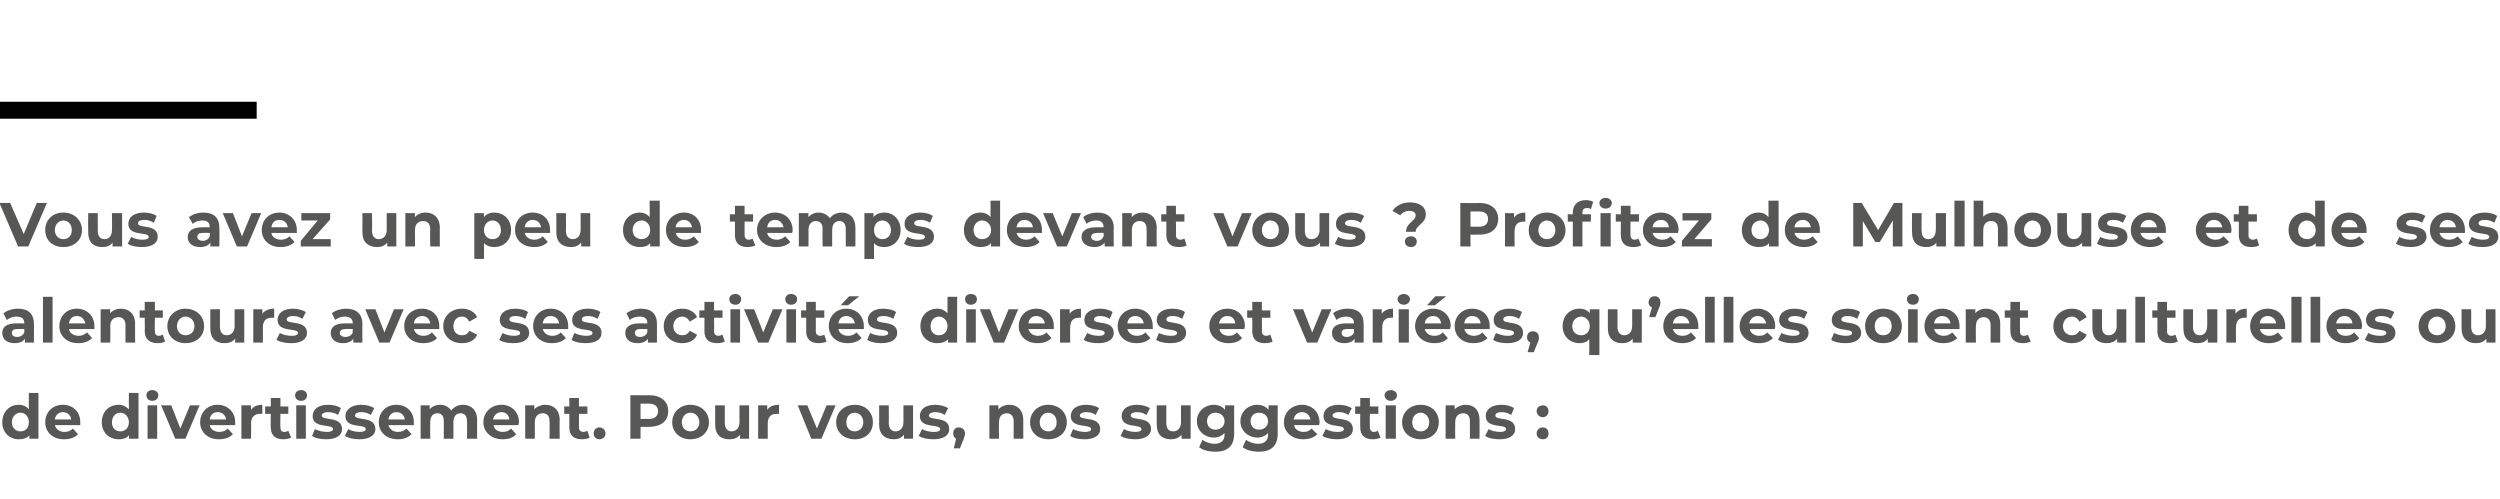
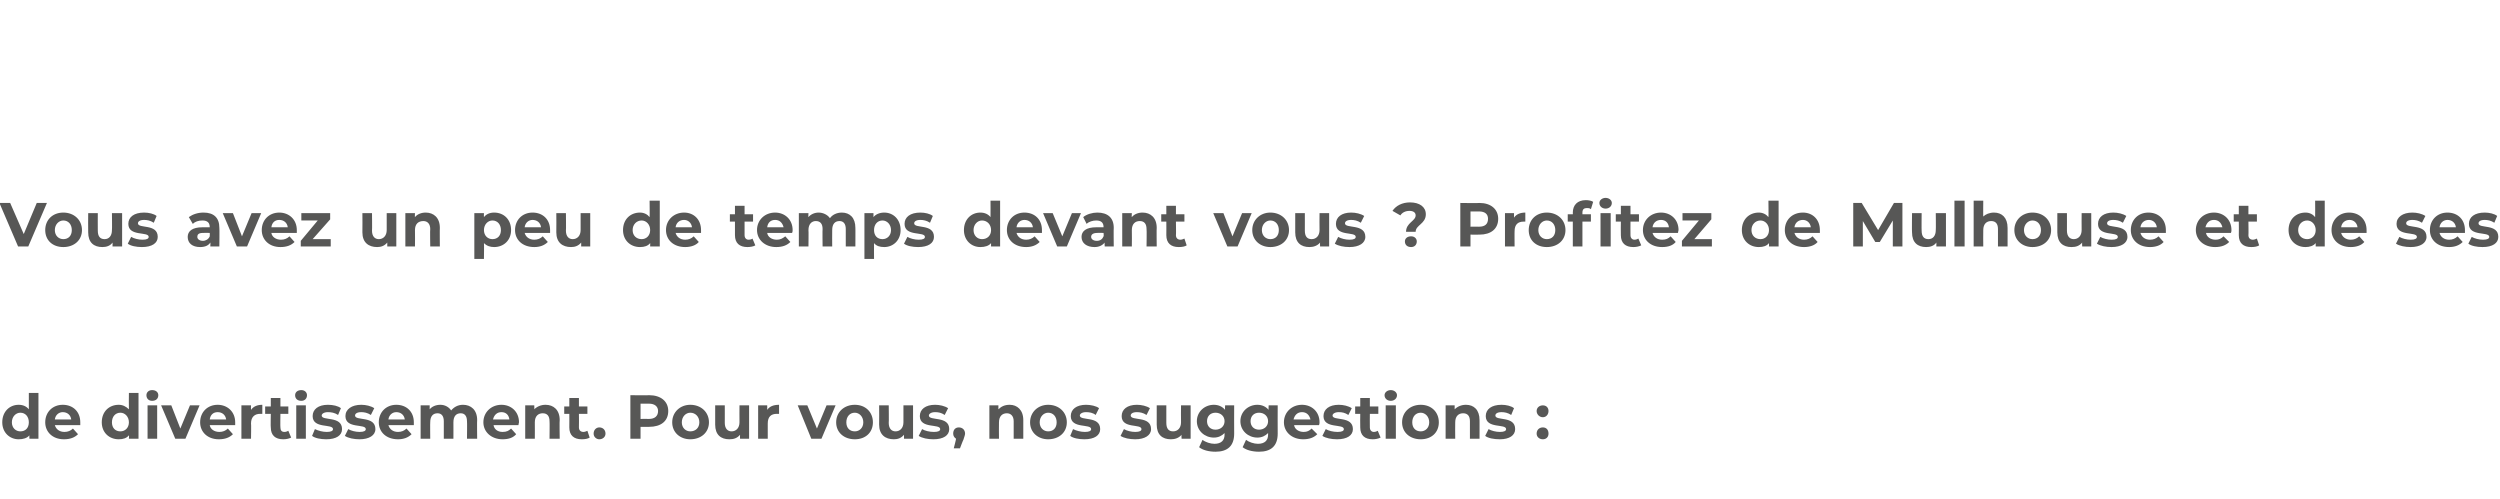
<svg xmlns="http://www.w3.org/2000/svg" version="1.1" width="442.2px" height="88.3px" viewBox="0 -33 442.2 88.3" style="top:-33px">
  <desc>Vous avez un peu de temps devant vous Profitez de Mulhouse et de ses alentours avec ses activités diverses et varié</desc>
  <defs />
  <g class="svg-textframe-paragraphrules">
-     <line class="svg-paragraph-ruleabove" y1="-13.5" y2="-13.5" x1="0" x2="45.4" stroke="#000" stroke-width="3" />
-   </g>
+     </g>
  <g id="Polygon8075">
    <path d="M 6.8 36.5 L 6.8 44.6 L 5.2 44.6 C 5.2 44.6 5.18 43.97 5.2 44 C 4.8 44.5 4.1 44.7 3.3 44.7 C 1.7 44.7 0.4 43.5 0.4 41.7 C 0.4 39.8 1.7 38.6 3.3 38.6 C 4.1 38.6 4.7 38.9 5.1 39.4 C 5.1 39.36 5.1 36.5 5.1 36.5 L 6.8 36.5 Z M 5.1 41.7 C 5.1 40.7 4.5 40 3.6 40 C 2.8 40 2.1 40.7 2.1 41.7 C 2.1 42.7 2.8 43.3 3.6 43.3 C 4.5 43.3 5.1 42.7 5.1 41.7 Z M 14.2 42.2 C 14.2 42.2 9.7 42.2 9.7 42.2 C 9.9 42.9 10.5 43.4 11.4 43.4 C 12 43.4 12.5 43.2 12.9 42.8 C 12.9 42.8 13.8 43.8 13.8 43.8 C 13.2 44.4 12.4 44.7 11.3 44.7 C 9.3 44.7 8 43.4 8 41.7 C 8 39.9 9.3 38.6 11.1 38.6 C 12.9 38.6 14.2 39.8 14.2 41.7 C 14.2 41.8 14.2 42 14.2 42.2 Z M 9.7 41.2 C 9.7 41.2 12.6 41.2 12.6 41.2 C 12.5 40.4 11.9 39.9 11.1 39.9 C 10.4 39.9 9.8 40.4 9.7 41.2 Z M 24.5 36.5 L 24.5 44.6 L 22.8 44.6 C 22.8 44.6 22.85 43.97 22.8 44 C 22.4 44.5 21.8 44.7 21 44.7 C 19.3 44.7 18 43.5 18 41.7 C 18 39.8 19.3 38.6 21 38.6 C 21.7 38.6 22.3 38.9 22.8 39.4 C 22.77 39.36 22.8 36.5 22.8 36.5 L 24.5 36.5 Z M 22.8 41.7 C 22.8 40.7 22.1 40 21.3 40 C 20.4 40 19.8 40.7 19.8 41.7 C 19.8 42.7 20.4 43.3 21.3 43.3 C 22.1 43.3 22.8 42.7 22.8 41.7 Z M 25.9 36.9 C 25.9 36.4 26.3 36 26.9 36 C 27.6 36 28 36.4 28 36.9 C 28 37.5 27.6 37.9 26.9 37.9 C 26.3 37.9 25.9 37.5 25.9 36.9 Z M 26.1 38.7 L 27.8 38.7 L 27.8 44.6 L 26.1 44.6 L 26.1 38.7 Z M 35.3 38.7 L 32.8 44.6 L 31 44.6 L 28.5 38.7 L 30.3 38.7 L 31.9 42.8 L 33.6 38.7 L 35.3 38.7 Z M 41.6 42.2 C 41.6 42.2 37.1 42.2 37.1 42.2 C 37.2 42.9 37.9 43.4 38.8 43.4 C 39.4 43.4 39.9 43.2 40.3 42.8 C 40.3 42.8 41.2 43.8 41.2 43.8 C 40.6 44.4 39.8 44.7 38.7 44.7 C 36.7 44.7 35.4 43.4 35.4 41.7 C 35.4 39.9 36.7 38.6 38.5 38.6 C 40.2 38.6 41.6 39.8 41.6 41.7 C 41.6 41.8 41.6 42 41.6 42.2 Z M 37.1 41.2 C 37.1 41.2 40 41.2 40 41.2 C 39.9 40.4 39.3 39.9 38.5 39.9 C 37.7 39.9 37.2 40.4 37.1 41.2 Z M 46.4 38.6 C 46.4 38.6 46.4 40.2 46.4 40.2 C 46.3 40.2 46.2 40.2 46 40.2 C 45.1 40.2 44.4 40.7 44.4 41.9 C 44.45 41.85 44.4 44.6 44.4 44.6 L 42.7 44.6 L 42.7 38.7 L 44.4 38.7 C 44.4 38.7 44.37 39.51 44.4 39.5 C 44.8 38.9 45.5 38.6 46.4 38.6 Z M 51.5 44.4 C 51.1 44.6 50.6 44.7 50.1 44.7 C 48.7 44.7 47.9 44 47.9 42.6 C 47.85 42.61 47.9 40.2 47.9 40.2 L 46.9 40.2 L 46.9 38.9 L 47.9 38.9 L 47.9 37.4 L 49.6 37.4 L 49.6 38.9 L 51 38.9 L 51 40.2 L 49.6 40.2 C 49.6 40.2 49.56 42.59 49.6 42.6 C 49.6 43.1 49.8 43.4 50.3 43.4 C 50.6 43.4 50.8 43.3 51 43.2 C 51 43.2 51.5 44.4 51.5 44.4 Z M 52.2 36.9 C 52.2 36.4 52.6 36 53.3 36 C 53.9 36 54.3 36.4 54.3 36.9 C 54.3 37.5 53.9 37.9 53.3 37.9 C 52.6 37.9 52.2 37.5 52.2 36.9 Z M 52.4 38.7 L 54.1 38.7 L 54.1 44.6 L 52.4 44.6 L 52.4 38.7 Z M 55.2 44.1 C 55.2 44.1 55.7 42.9 55.7 42.9 C 56.3 43.2 57.1 43.4 57.8 43.4 C 58.6 43.4 58.9 43.2 58.9 42.9 C 58.9 41.9 55.3 42.9 55.3 40.6 C 55.3 39.4 56.3 38.6 58 38.6 C 58.9 38.6 59.8 38.8 60.3 39.2 C 60.3 39.2 59.8 40.4 59.8 40.4 C 59.2 40 58.6 39.9 58 39.9 C 57.3 39.9 56.9 40.2 56.9 40.5 C 56.9 41.5 60.5 40.5 60.5 42.9 C 60.5 44 59.5 44.7 57.7 44.7 C 56.7 44.7 55.7 44.5 55.2 44.1 Z M 61 44.1 C 61 44.1 61.6 42.9 61.6 42.9 C 62.1 43.2 62.9 43.4 63.6 43.4 C 64.4 43.4 64.7 43.2 64.7 42.9 C 64.7 41.9 61.1 42.9 61.1 40.6 C 61.1 39.4 62.2 38.6 63.9 38.6 C 64.7 38.6 65.6 38.8 66.2 39.2 C 66.2 39.2 65.6 40.4 65.6 40.4 C 65 40 64.4 39.9 63.9 39.9 C 63.1 39.9 62.8 40.2 62.8 40.5 C 62.8 41.5 66.4 40.5 66.4 42.9 C 66.4 44 65.3 44.7 63.6 44.7 C 62.6 44.7 61.6 44.5 61 44.1 Z M 73.2 42.2 C 73.2 42.2 68.7 42.2 68.7 42.2 C 68.9 42.9 69.5 43.4 70.4 43.4 C 71 43.4 71.5 43.2 71.9 42.8 C 71.9 42.8 72.8 43.8 72.8 43.8 C 72.2 44.4 71.4 44.7 70.4 44.7 C 68.3 44.7 67 43.4 67 41.7 C 67 39.9 68.3 38.6 70.1 38.6 C 71.9 38.6 73.2 39.8 73.2 41.7 C 73.2 41.8 73.2 42 73.2 42.2 Z M 68.7 41.2 C 68.7 41.2 71.6 41.2 71.6 41.2 C 71.5 40.4 70.9 39.9 70.1 39.9 C 69.4 39.9 68.8 40.4 68.7 41.2 Z M 84.4 41.3 C 84.36 41.26 84.4 44.6 84.4 44.6 L 82.6 44.6 C 82.6 44.6 82.64 41.52 82.6 41.5 C 82.6 40.6 82.2 40.1 81.5 40.1 C 80.7 40.1 80.2 40.6 80.2 41.7 C 80.21 41.68 80.2 44.6 80.2 44.6 L 78.5 44.6 C 78.5 44.6 78.5 41.52 78.5 41.5 C 78.5 40.6 78.1 40.1 77.4 40.1 C 76.6 40.1 76.1 40.6 76.1 41.7 C 76.07 41.68 76.1 44.6 76.1 44.6 L 74.4 44.6 L 74.4 38.7 L 76 38.7 C 76 38.7 76 39.41 76 39.4 C 76.4 38.9 77.1 38.6 77.9 38.6 C 78.7 38.6 79.4 39 79.8 39.6 C 80.3 39 81 38.6 81.9 38.6 C 83.3 38.6 84.4 39.5 84.4 41.3 Z M 91.7 42.2 C 91.7 42.2 87.3 42.2 87.3 42.2 C 87.4 42.9 88 43.4 88.9 43.4 C 89.6 43.4 90 43.2 90.4 42.8 C 90.4 42.8 91.3 43.8 91.3 43.8 C 90.8 44.4 90 44.7 88.9 44.7 C 86.9 44.7 85.5 43.4 85.5 41.7 C 85.5 39.9 86.9 38.6 88.7 38.6 C 90.4 38.6 91.8 39.8 91.8 41.7 C 91.8 41.8 91.7 42 91.7 42.2 Z M 87.2 41.2 C 87.2 41.2 90.1 41.2 90.1 41.2 C 90 40.4 89.5 39.9 88.7 39.9 C 87.9 39.9 87.4 40.4 87.2 41.2 Z M 99 41.3 C 98.95 41.26 99 44.6 99 44.6 L 97.2 44.6 C 97.2 44.6 97.24 41.52 97.2 41.5 C 97.2 40.6 96.8 40.1 96 40.1 C 95.2 40.1 94.6 40.6 94.6 41.7 C 94.62 41.72 94.6 44.6 94.6 44.6 L 92.9 44.6 L 92.9 38.7 L 94.5 38.7 C 94.5 38.7 94.54 39.42 94.5 39.4 C 95 38.9 95.7 38.6 96.5 38.6 C 97.9 38.6 99 39.5 99 41.3 Z M 104.3 44.4 C 104 44.6 103.5 44.7 102.9 44.7 C 101.5 44.7 100.7 44 100.7 42.6 C 100.72 42.61 100.7 40.2 100.7 40.2 L 99.8 40.2 L 99.8 38.9 L 100.7 38.9 L 100.7 37.4 L 102.4 37.4 L 102.4 38.9 L 103.9 38.9 L 103.9 40.2 L 102.4 40.2 C 102.4 40.2 102.43 42.59 102.4 42.6 C 102.4 43.1 102.7 43.4 103.2 43.4 C 103.4 43.4 103.7 43.3 103.9 43.2 C 103.9 43.2 104.3 44.4 104.3 44.4 Z M 105 43.7 C 105 43 105.5 42.6 106 42.6 C 106.6 42.6 107.1 43 107.1 43.7 C 107.1 44.3 106.6 44.7 106 44.7 C 105.5 44.7 105 44.3 105 43.7 Z M 118.2 39.7 C 118.2 41.5 116.9 42.5 114.8 42.5 C 114.85 42.52 113.3 42.5 113.3 42.5 L 113.3 44.6 L 111.5 44.6 L 111.5 36.9 C 111.5 36.9 114.85 36.95 114.8 36.9 C 116.9 36.9 118.2 38 118.2 39.7 Z M 116.4 39.7 C 116.4 38.9 115.8 38.4 114.8 38.4 C 114.75 38.4 113.3 38.4 113.3 38.4 L 113.3 41.1 C 113.3 41.1 114.75 41.07 114.8 41.1 C 115.8 41.1 116.4 40.6 116.4 39.7 Z M 118.9 41.7 C 118.9 39.9 120.3 38.6 122.1 38.6 C 124 38.6 125.4 39.9 125.4 41.7 C 125.4 43.5 124 44.7 122.1 44.7 C 120.3 44.7 118.9 43.5 118.9 41.7 Z M 123.7 41.7 C 123.7 40.7 123 40 122.1 40 C 121.3 40 120.6 40.7 120.6 41.7 C 120.6 42.7 121.3 43.3 122.1 43.3 C 123 43.3 123.7 42.7 123.7 41.7 Z M 132.5 38.7 L 132.5 44.6 L 130.9 44.6 C 130.9 44.6 130.87 43.94 130.9 43.9 C 130.4 44.5 129.8 44.7 129 44.7 C 127.5 44.7 126.5 43.9 126.5 42.1 C 126.5 42.07 126.5 38.7 126.5 38.7 L 128.2 38.7 C 128.2 38.7 128.21 41.82 128.2 41.8 C 128.2 42.8 128.7 43.3 129.4 43.3 C 130.2 43.3 130.8 42.7 130.8 41.7 C 130.78 41.66 130.8 38.7 130.8 38.7 L 132.5 38.7 Z M 137.8 38.6 C 137.8 38.6 137.8 40.2 137.8 40.2 C 137.6 40.2 137.5 40.2 137.4 40.2 C 136.4 40.2 135.8 40.7 135.8 41.9 C 135.8 41.85 135.8 44.6 135.8 44.6 L 134.1 44.6 L 134.1 38.7 L 135.7 38.7 C 135.7 38.7 135.73 39.51 135.7 39.5 C 136.1 38.9 136.8 38.6 137.8 38.6 Z M 147.8 38.7 L 145.3 44.6 L 143.5 44.6 L 141.1 38.7 L 142.8 38.7 L 144.5 42.8 L 146.2 38.7 L 147.8 38.7 Z M 147.9 41.7 C 147.9 39.9 149.3 38.6 151.2 38.6 C 153.1 38.6 154.4 39.9 154.4 41.7 C 154.4 43.5 153.1 44.7 151.2 44.7 C 149.3 44.7 147.9 43.5 147.9 41.7 Z M 152.7 41.7 C 152.7 40.7 152 40 151.2 40 C 150.3 40 149.7 40.7 149.7 41.7 C 149.7 42.7 150.3 43.3 151.2 43.3 C 152 43.3 152.7 42.7 152.7 41.7 Z M 161.5 38.7 L 161.5 44.6 L 159.9 44.6 C 159.9 44.6 159.9 43.94 159.9 43.9 C 159.4 44.5 158.8 44.7 158.1 44.7 C 156.6 44.7 155.5 43.9 155.5 42.1 C 155.53 42.07 155.5 38.7 155.5 38.7 L 157.2 38.7 C 157.2 38.7 157.24 41.82 157.2 41.8 C 157.2 42.8 157.7 43.3 158.4 43.3 C 159.2 43.3 159.8 42.7 159.8 41.7 C 159.81 41.66 159.8 38.7 159.8 38.7 L 161.5 38.7 Z M 162.5 44.1 C 162.5 44.1 163.1 42.9 163.1 42.9 C 163.6 43.2 164.4 43.4 165.2 43.4 C 166 43.4 166.3 43.2 166.3 42.9 C 166.3 41.9 162.7 42.9 162.7 40.6 C 162.7 39.4 163.7 38.6 165.4 38.6 C 166.2 38.6 167.1 38.8 167.7 39.2 C 167.7 39.2 167.1 40.4 167.1 40.4 C 166.5 40 166 39.9 165.4 39.9 C 164.7 39.9 164.3 40.2 164.3 40.5 C 164.3 41.5 167.9 40.5 167.9 42.9 C 167.9 44 166.9 44.7 165.1 44.7 C 164.1 44.7 163.1 44.5 162.5 44.1 Z M 170.7 43.7 C 170.7 43.9 170.6 44.2 170.4 44.8 C 170.38 44.76 169.8 46.3 169.8 46.3 L 168.7 46.3 C 168.7 46.3 169.15 44.59 169.1 44.6 C 168.8 44.4 168.6 44.1 168.6 43.7 C 168.6 43 169 42.6 169.6 42.6 C 170.2 42.6 170.7 43 170.7 43.7 Z M 181 41.3 C 181 41.26 181 44.6 181 44.6 L 179.3 44.6 C 179.3 44.6 179.29 41.52 179.3 41.5 C 179.3 40.6 178.8 40.1 178.1 40.1 C 177.3 40.1 176.7 40.6 176.7 41.7 C 176.67 41.72 176.7 44.6 176.7 44.6 L 175 44.6 L 175 38.7 L 176.6 38.7 C 176.6 38.7 176.59 39.42 176.6 39.4 C 177.1 38.9 177.7 38.6 178.6 38.6 C 179.9 38.6 181 39.5 181 41.3 Z M 182.2 41.7 C 182.2 39.9 183.6 38.6 185.4 38.6 C 187.3 38.6 188.7 39.9 188.7 41.7 C 188.7 43.5 187.3 44.7 185.4 44.7 C 183.6 44.7 182.2 43.5 182.2 41.7 Z M 186.9 41.7 C 186.9 40.7 186.3 40 185.4 40 C 184.6 40 183.9 40.7 183.9 41.7 C 183.9 42.7 184.6 43.3 185.4 43.3 C 186.3 43.3 186.9 42.7 186.9 41.7 Z M 189.3 44.1 C 189.3 44.1 189.8 42.9 189.8 42.9 C 190.4 43.2 191.2 43.4 191.9 43.4 C 192.7 43.4 193 43.2 193 42.9 C 193 41.9 189.4 42.9 189.4 40.6 C 189.4 39.4 190.4 38.6 192.1 38.6 C 192.9 38.6 193.9 38.8 194.4 39.2 C 194.4 39.2 193.8 40.4 193.8 40.4 C 193.3 40 192.7 39.9 192.1 39.9 C 191.4 39.9 191 40.2 191 40.5 C 191 41.5 194.6 40.5 194.6 42.9 C 194.6 44 193.6 44.7 191.8 44.7 C 190.8 44.7 189.8 44.5 189.3 44.1 Z M 198.2 44.1 C 198.2 44.1 198.8 42.9 198.8 42.9 C 199.3 43.2 200.1 43.4 200.8 43.4 C 201.6 43.4 201.9 43.2 201.9 42.9 C 201.9 41.9 198.4 42.9 198.4 40.6 C 198.4 39.4 199.4 38.6 201.1 38.6 C 201.9 38.6 202.8 38.8 203.4 39.2 C 203.4 39.2 202.8 40.4 202.8 40.4 C 202.2 40 201.6 39.9 201.1 39.9 C 200.3 39.9 200 40.2 200 40.5 C 200 41.5 203.6 40.5 203.6 42.9 C 203.6 44 202.5 44.7 200.8 44.7 C 199.8 44.7 198.8 44.5 198.2 44.1 Z M 210.6 38.7 L 210.6 44.6 L 209 44.6 C 209 44.6 208.95 43.94 209 43.9 C 208.5 44.5 207.8 44.7 207.1 44.7 C 205.6 44.7 204.6 43.9 204.6 42.1 C 204.59 42.07 204.6 38.7 204.6 38.7 L 206.3 38.7 C 206.3 38.7 206.3 41.82 206.3 41.8 C 206.3 42.8 206.7 43.3 207.5 43.3 C 208.3 43.3 208.9 42.7 208.9 41.7 C 208.87 41.66 208.9 38.7 208.9 38.7 L 210.6 38.7 Z M 218.3 38.7 C 218.3 38.7 218.28 43.66 218.3 43.7 C 218.3 45.9 217.1 46.9 215 46.9 C 213.8 46.9 212.7 46.6 212.1 46.1 C 212.1 46.1 212.7 44.8 212.7 44.8 C 213.2 45.2 214.1 45.5 214.8 45.5 C 216 45.5 216.6 44.9 216.6 43.9 C 216.6 43.9 216.6 43.6 216.6 43.6 C 216.1 44.1 215.5 44.4 214.7 44.4 C 213.1 44.4 211.7 43.2 211.7 41.5 C 211.7 39.8 213.1 38.6 214.7 38.6 C 215.5 38.6 216.2 38.9 216.7 39.5 C 216.65 39.49 216.7 38.7 216.7 38.7 L 218.3 38.7 Z M 216.6 41.5 C 216.6 40.6 215.9 40 215 40 C 214.1 40 213.5 40.6 213.5 41.5 C 213.5 42.4 214.1 43 215 43 C 215.9 43 216.6 42.4 216.6 41.5 Z M 226 38.7 C 226 38.7 225.98 43.66 226 43.7 C 226 45.9 224.8 46.9 222.7 46.9 C 221.5 46.9 220.4 46.6 219.8 46.1 C 219.8 46.1 220.4 44.8 220.4 44.8 C 220.9 45.2 221.8 45.5 222.5 45.5 C 223.7 45.5 224.3 44.9 224.3 43.9 C 224.3 43.9 224.3 43.6 224.3 43.6 C 223.8 44.1 223.2 44.4 222.4 44.4 C 220.8 44.4 219.4 43.2 219.4 41.5 C 219.4 39.8 220.8 38.6 222.4 38.6 C 223.2 38.6 223.9 38.9 224.4 39.5 C 224.35 39.49 224.4 38.7 224.4 38.7 L 226 38.7 Z M 224.3 41.5 C 224.3 40.6 223.6 40 222.7 40 C 221.8 40 221.2 40.6 221.2 41.5 C 221.2 42.4 221.8 43 222.7 43 C 223.6 43 224.3 42.4 224.3 41.5 Z M 233.3 42.2 C 233.3 42.2 228.9 42.2 228.9 42.2 C 229 42.9 229.7 43.4 230.6 43.4 C 231.2 43.4 231.6 43.2 232 42.8 C 232 42.8 233 43.8 233 43.8 C 232.4 44.4 231.6 44.7 230.5 44.7 C 228.5 44.7 227.1 43.4 227.1 41.7 C 227.1 39.9 228.5 38.6 230.3 38.6 C 232 38.6 233.4 39.8 233.4 41.7 C 233.4 41.8 233.4 42 233.3 42.2 Z M 228.8 41.2 C 228.8 41.2 231.8 41.2 231.8 41.2 C 231.6 40.4 231.1 39.9 230.3 39.9 C 229.5 39.9 229 40.4 228.8 41.2 Z M 233.9 44.1 C 233.9 44.1 234.5 42.9 234.5 42.9 C 235 43.2 235.8 43.4 236.6 43.4 C 237.4 43.4 237.7 43.2 237.7 42.9 C 237.7 41.9 234.1 42.9 234.1 40.6 C 234.1 39.4 235.1 38.6 236.8 38.6 C 237.6 38.6 238.5 38.8 239.1 39.2 C 239.1 39.2 238.5 40.4 238.5 40.4 C 237.9 40 237.4 39.9 236.8 39.9 C 236.1 39.9 235.7 40.2 235.7 40.5 C 235.7 41.5 239.3 40.5 239.3 42.9 C 239.3 44 238.3 44.7 236.5 44.7 C 235.5 44.7 234.5 44.5 233.9 44.1 Z M 244.2 44.4 C 243.8 44.6 243.3 44.7 242.8 44.7 C 241.4 44.7 240.6 44 240.6 42.6 C 240.57 42.61 240.6 40.2 240.6 40.2 L 239.7 40.2 L 239.7 38.9 L 240.6 38.9 L 240.6 37.4 L 242.3 37.4 L 242.3 38.9 L 243.8 38.9 L 243.8 40.2 L 242.3 40.2 C 242.3 40.2 242.28 42.59 242.3 42.6 C 242.3 43.1 242.6 43.4 243 43.4 C 243.3 43.4 243.5 43.3 243.7 43.2 C 243.7 43.2 244.2 44.4 244.2 44.4 Z M 244.9 36.9 C 244.9 36.4 245.4 36 246 36 C 246.6 36 247.1 36.4 247.1 36.9 C 247.1 37.5 246.6 37.9 246 37.9 C 245.4 37.9 244.9 37.5 244.9 36.9 Z M 245.1 38.7 L 246.9 38.7 L 246.9 44.6 L 245.1 44.6 L 245.1 38.7 Z M 248 41.7 C 248 39.9 249.4 38.6 251.3 38.6 C 253.2 38.6 254.5 39.9 254.5 41.7 C 254.5 43.5 253.2 44.7 251.3 44.7 C 249.4 44.7 248 43.5 248 41.7 Z M 252.8 41.7 C 252.8 40.7 252.1 40 251.3 40 C 250.4 40 249.8 40.7 249.8 41.7 C 249.8 42.7 250.4 43.3 251.3 43.3 C 252.1 43.3 252.8 42.7 252.8 41.7 Z M 261.7 41.3 C 261.71 41.26 261.7 44.6 261.7 44.6 L 260 44.6 C 260 44.6 259.99 41.52 260 41.5 C 260 40.6 259.6 40.1 258.8 40.1 C 258 40.1 257.4 40.6 257.4 41.7 C 257.37 41.72 257.4 44.6 257.4 44.6 L 255.7 44.6 L 255.7 38.7 L 257.3 38.7 C 257.3 38.7 257.3 39.42 257.3 39.4 C 257.8 38.9 258.5 38.6 259.3 38.6 C 260.7 38.6 261.7 39.5 261.7 41.3 Z M 262.7 44.1 C 262.7 44.1 263.3 42.9 263.3 42.9 C 263.8 43.2 264.6 43.4 265.3 43.4 C 266.1 43.4 266.4 43.2 266.4 42.9 C 266.4 41.9 262.8 42.9 262.8 40.6 C 262.8 39.4 263.8 38.6 265.6 38.6 C 266.4 38.6 267.3 38.8 267.8 39.2 C 267.8 39.2 267.3 40.4 267.3 40.4 C 266.7 40 266.1 39.9 265.6 39.9 C 264.8 39.9 264.5 40.2 264.5 40.5 C 264.5 41.5 268 40.5 268 42.9 C 268 44 267 44.7 265.3 44.7 C 264.2 44.7 263.2 44.5 262.7 44.1 Z M 271.8 39.7 C 271.8 39.1 272.3 38.7 272.9 38.7 C 273.5 38.7 273.9 39.1 273.9 39.7 C 273.9 40.3 273.5 40.8 272.9 40.8 C 272.3 40.8 271.8 40.3 271.8 39.7 Z M 271.8 43.7 C 271.8 43 272.3 42.6 272.9 42.6 C 273.5 42.6 273.9 43 273.9 43.7 C 273.9 44.3 273.5 44.7 272.9 44.7 C 272.3 44.7 271.8 44.3 271.8 43.7 Z " stroke="none" fill="#575756" />
  </g>
  <g id="Polygon8074">
-     <path d="M 6 24.3 C 6.03 24.27 6 27.6 6 27.6 L 4.4 27.6 C 4.4 27.6 4.42 26.91 4.4 26.9 C 4.1 27.4 3.5 27.7 2.6 27.7 C 1.2 27.7 0.4 27 0.4 25.9 C 0.4 24.9 1.1 24.2 2.9 24.2 C 2.9 24.2 4.3 24.2 4.3 24.2 C 4.3 23.4 3.9 23 2.9 23 C 2.3 23 1.7 23.2 1.2 23.6 C 1.2 23.6 0.6 22.4 0.6 22.4 C 1.3 21.9 2.2 21.6 3.2 21.6 C 5 21.6 6 22.5 6 24.3 Z M 4.3 25.8 C 4.31 25.78 4.3 25.2 4.3 25.2 C 4.3 25.2 3.13 25.17 3.1 25.2 C 2.3 25.2 2.1 25.5 2.1 25.9 C 2.1 26.3 2.4 26.6 3 26.6 C 3.6 26.6 4.1 26.3 4.3 25.8 Z M 7.6 19.5 L 9.3 19.5 L 9.3 27.6 L 7.6 27.6 L 7.6 19.5 Z M 16.7 25.2 C 16.7 25.2 12.2 25.2 12.2 25.2 C 12.3 25.9 13 26.4 13.9 26.4 C 14.5 26.4 14.9 26.2 15.4 25.8 C 15.4 25.8 16.3 26.8 16.3 26.8 C 15.7 27.4 14.9 27.7 13.8 27.7 C 11.8 27.7 10.5 26.4 10.5 24.7 C 10.5 22.9 11.8 21.6 13.6 21.6 C 15.3 21.6 16.7 22.8 16.7 24.7 C 16.7 24.8 16.7 25 16.7 25.2 Z M 12.2 24.2 C 12.2 24.2 15.1 24.2 15.1 24.2 C 14.9 23.4 14.4 22.9 13.6 22.9 C 12.8 22.9 12.3 23.4 12.2 24.2 Z M 23.9 24.3 C 23.88 24.26 23.9 27.6 23.9 27.6 L 22.2 27.6 C 22.2 27.6 22.17 24.52 22.2 24.5 C 22.2 23.6 21.7 23.1 21 23.1 C 20.1 23.1 19.5 23.6 19.5 24.7 C 19.55 24.72 19.5 27.6 19.5 27.6 L 17.8 27.6 L 17.8 21.7 L 19.5 21.7 C 19.5 21.7 19.47 22.42 19.5 22.4 C 19.9 21.9 20.6 21.6 21.4 21.6 C 22.8 21.6 23.9 22.5 23.9 24.3 Z M 29.2 27.4 C 28.9 27.6 28.4 27.7 27.9 27.7 C 26.5 27.7 25.6 27 25.6 25.6 C 25.64 25.61 25.6 23.2 25.6 23.2 L 24.7 23.2 L 24.7 21.9 L 25.6 21.9 L 25.6 20.4 L 27.4 20.4 L 27.4 21.9 L 28.8 21.9 L 28.8 23.2 L 27.4 23.2 C 27.4 23.2 27.36 25.59 27.4 25.6 C 27.4 26.1 27.6 26.4 28.1 26.4 C 28.3 26.4 28.6 26.3 28.8 26.2 C 28.8 26.2 29.2 27.4 29.2 27.4 Z M 29.6 24.7 C 29.6 22.9 31 21.6 32.8 21.6 C 34.7 21.6 36.1 22.9 36.1 24.7 C 36.1 26.5 34.7 27.7 32.8 27.7 C 31 27.7 29.6 26.5 29.6 24.7 Z M 34.4 24.7 C 34.4 23.7 33.7 23 32.8 23 C 32 23 31.3 23.7 31.3 24.7 C 31.3 25.7 32 26.3 32.8 26.3 C 33.7 26.3 34.4 25.7 34.4 24.7 Z M 43.2 21.7 L 43.2 27.6 L 41.6 27.6 C 41.6 27.6 41.57 26.94 41.6 26.9 C 41.1 27.5 40.5 27.7 39.7 27.7 C 38.2 27.7 37.2 26.9 37.2 25.1 C 37.2 25.07 37.2 21.7 37.2 21.7 L 38.9 21.7 C 38.9 21.7 38.92 24.82 38.9 24.8 C 38.9 25.8 39.4 26.3 40.1 26.3 C 40.9 26.3 41.5 25.7 41.5 24.7 C 41.48 24.66 41.5 21.7 41.5 21.7 L 43.2 21.7 Z M 48.5 21.6 C 48.5 21.6 48.5 23.2 48.5 23.2 C 48.3 23.2 48.2 23.2 48.1 23.2 C 47.1 23.2 46.5 23.7 46.5 24.9 C 46.51 24.85 46.5 27.6 46.5 27.6 L 44.8 27.6 L 44.8 21.7 L 46.4 21.7 C 46.4 21.7 46.43 22.51 46.4 22.5 C 46.8 21.9 47.6 21.6 48.5 21.6 Z M 48.9 27.1 C 48.9 27.1 49.5 25.9 49.5 25.9 C 50 26.2 50.8 26.4 51.6 26.4 C 52.4 26.4 52.7 26.2 52.7 25.9 C 52.7 24.9 49.1 25.9 49.1 23.6 C 49.1 22.4 50.1 21.6 51.8 21.6 C 52.6 21.6 53.5 21.8 54.1 22.2 C 54.1 22.2 53.5 23.4 53.5 23.4 C 52.9 23 52.4 22.9 51.8 22.9 C 51.1 22.9 50.7 23.2 50.7 23.5 C 50.7 24.5 54.3 23.5 54.3 25.9 C 54.3 27 53.3 27.7 51.5 27.7 C 50.5 27.7 49.5 27.5 48.9 27.1 Z M 64.1 24.3 C 64.07 24.27 64.1 27.6 64.1 27.6 L 62.5 27.6 C 62.5 27.6 62.47 26.91 62.5 26.9 C 62.2 27.4 61.5 27.7 60.7 27.7 C 59.3 27.7 58.5 27 58.5 25.9 C 58.5 24.9 59.2 24.2 61 24.2 C 61 24.2 62.4 24.2 62.4 24.2 C 62.4 23.4 61.9 23 61 23 C 60.4 23 59.7 23.2 59.3 23.6 C 59.3 23.6 58.7 22.4 58.7 22.4 C 59.3 21.9 60.3 21.6 61.2 21.6 C 63 21.6 64.1 22.5 64.1 24.3 Z M 62.4 25.8 C 62.36 25.78 62.4 25.2 62.4 25.2 C 62.4 25.2 61.18 25.17 61.2 25.2 C 60.4 25.2 60.1 25.5 60.1 25.9 C 60.1 26.3 60.5 26.6 61.1 26.6 C 61.7 26.6 62.2 26.3 62.4 25.8 Z M 71.4 21.7 L 68.9 27.6 L 67.1 27.6 L 64.6 21.7 L 66.4 21.7 L 68 25.8 L 69.7 21.7 L 71.4 21.7 Z M 77.7 25.2 C 77.7 25.2 73.2 25.2 73.2 25.2 C 73.4 25.9 74 26.4 74.9 26.4 C 75.5 26.4 76 26.2 76.4 25.8 C 76.4 25.8 77.3 26.8 77.3 26.8 C 76.8 27.4 75.9 27.7 74.9 27.7 C 72.8 27.7 71.5 26.4 71.5 24.7 C 71.5 22.9 72.8 21.6 74.6 21.6 C 76.4 21.6 77.7 22.8 77.7 24.7 C 77.7 24.8 77.7 25 77.7 25.2 Z M 73.2 24.2 C 73.2 24.2 76.1 24.2 76.1 24.2 C 76 23.4 75.4 22.9 74.7 22.9 C 73.9 22.9 73.3 23.4 73.2 24.2 Z M 78.4 24.7 C 78.4 22.9 79.8 21.6 81.7 21.6 C 83 21.6 84 22.2 84.4 23.1 C 84.4 23.1 83 23.9 83 23.9 C 82.7 23.3 82.3 23 81.7 23 C 80.8 23 80.2 23.7 80.2 24.7 C 80.2 25.7 80.8 26.3 81.7 26.3 C 82.3 26.3 82.7 26.1 83 25.5 C 83 25.5 84.4 26.2 84.4 26.2 C 84 27.2 83 27.7 81.7 27.7 C 79.8 27.7 78.4 26.5 78.4 24.7 Z M 88.3 27.1 C 88.3 27.1 88.9 25.9 88.9 25.9 C 89.4 26.2 90.2 26.4 90.9 26.4 C 91.7 26.4 92 26.2 92 25.9 C 92 24.9 88.4 25.9 88.4 23.6 C 88.4 22.4 89.4 21.6 91.2 21.6 C 92 21.6 92.9 21.8 93.4 22.2 C 93.4 22.2 92.9 23.4 92.9 23.4 C 92.3 23 91.7 22.9 91.2 22.9 C 90.4 22.9 90.1 23.2 90.1 23.5 C 90.1 24.5 93.6 23.5 93.6 25.9 C 93.6 27 92.6 27.7 90.8 27.7 C 89.8 27.7 88.8 27.5 88.3 27.1 Z M 100.5 25.2 C 100.5 25.2 96 25.2 96 25.2 C 96.2 25.9 96.8 26.4 97.7 26.4 C 98.3 26.4 98.8 26.2 99.2 25.8 C 99.2 25.8 100.1 26.8 100.1 26.8 C 99.5 27.4 98.7 27.7 97.6 27.7 C 95.6 27.7 94.3 26.4 94.3 24.7 C 94.3 22.9 95.6 21.6 97.4 21.6 C 99.2 21.6 100.5 22.8 100.5 24.7 C 100.5 24.8 100.5 25 100.5 25.2 Z M 96 24.2 C 96 24.2 98.9 24.2 98.9 24.2 C 98.8 23.4 98.2 22.9 97.4 22.9 C 96.6 22.9 96.1 23.4 96 24.2 Z M 101.1 27.1 C 101.1 27.1 101.6 25.9 101.6 25.9 C 102.2 26.2 103 26.4 103.7 26.4 C 104.5 26.4 104.8 26.2 104.8 25.9 C 104.8 24.9 101.2 25.9 101.2 23.6 C 101.2 22.4 102.2 21.6 104 21.6 C 104.8 21.6 105.7 21.8 106.2 22.2 C 106.2 22.2 105.7 23.4 105.7 23.4 C 105.1 23 104.5 22.9 104 22.9 C 103.2 22.9 102.9 23.2 102.9 23.5 C 102.9 24.5 106.4 23.5 106.4 25.9 C 106.4 27 105.4 27.7 103.6 27.7 C 102.6 27.7 101.6 27.5 101.1 27.1 Z M 116.2 24.3 C 116.2 24.27 116.2 27.6 116.2 27.6 L 114.6 27.6 C 114.6 27.6 114.6 26.91 114.6 26.9 C 114.3 27.4 113.7 27.7 112.8 27.7 C 111.4 27.7 110.6 27 110.6 25.9 C 110.6 24.9 111.3 24.2 113.1 24.2 C 113.1 24.2 114.5 24.2 114.5 24.2 C 114.5 23.4 114.1 23 113.1 23 C 112.5 23 111.8 23.2 111.4 23.6 C 111.4 23.6 110.8 22.4 110.8 22.4 C 111.5 21.9 112.4 21.6 113.4 21.6 C 115.2 21.6 116.2 22.5 116.2 24.3 Z M 114.5 25.8 C 114.49 25.78 114.5 25.2 114.5 25.2 C 114.5 25.2 113.31 25.17 113.3 25.2 C 112.5 25.2 112.3 25.5 112.3 25.9 C 112.3 26.3 112.6 26.6 113.2 26.6 C 113.8 26.6 114.3 26.3 114.5 25.8 Z M 117.4 24.7 C 117.4 22.9 118.8 21.6 120.7 21.6 C 121.9 21.6 122.9 22.2 123.3 23.1 C 123.3 23.1 122 23.9 122 23.9 C 121.7 23.3 121.2 23 120.7 23 C 119.8 23 119.1 23.7 119.1 24.7 C 119.1 25.7 119.8 26.3 120.7 26.3 C 121.2 26.3 121.7 26.1 122 25.5 C 122 25.5 123.3 26.2 123.3 26.2 C 122.9 27.2 121.9 27.7 120.7 27.7 C 118.8 27.7 117.4 26.5 117.4 24.7 Z M 128.2 27.4 C 127.9 27.6 127.4 27.7 126.8 27.7 C 125.4 27.7 124.6 27 124.6 25.6 C 124.62 25.61 124.6 23.2 124.6 23.2 L 123.7 23.2 L 123.7 21.9 L 124.6 21.9 L 124.6 20.4 L 126.3 20.4 L 126.3 21.9 L 127.8 21.9 L 127.8 23.2 L 126.3 23.2 C 126.3 23.2 126.34 25.59 126.3 25.6 C 126.3 26.1 126.6 26.4 127.1 26.4 C 127.3 26.4 127.6 26.3 127.8 26.2 C 127.8 26.2 128.2 27.4 128.2 27.4 Z M 129 19.9 C 129 19.4 129.4 19 130.1 19 C 130.7 19 131.1 19.4 131.1 19.9 C 131.1 20.5 130.7 20.9 130.1 20.9 C 129.4 20.9 129 20.5 129 19.9 Z M 129.2 21.7 L 130.9 21.7 L 130.9 27.6 L 129.2 27.6 L 129.2 21.7 Z M 138.4 21.7 L 135.9 27.6 L 134.1 27.6 L 131.6 21.7 L 133.4 21.7 L 135 25.8 L 136.7 21.7 L 138.4 21.7 Z M 138.9 19.9 C 138.9 19.4 139.3 19 139.9 19 C 140.6 19 141 19.4 141 19.9 C 141 20.5 140.6 20.9 139.9 20.9 C 139.3 20.9 138.9 20.5 138.9 19.9 Z M 139.1 21.7 L 140.8 21.7 L 140.8 27.6 L 139.1 27.6 L 139.1 21.7 Z M 146.2 27.4 C 145.9 27.6 145.3 27.7 144.8 27.7 C 143.4 27.7 142.6 27 142.6 25.6 C 142.61 25.61 142.6 23.2 142.6 23.2 L 141.7 23.2 L 141.7 21.9 L 142.6 21.9 L 142.6 20.4 L 144.3 20.4 L 144.3 21.9 L 145.8 21.9 L 145.8 23.2 L 144.3 23.2 C 144.3 23.2 144.32 25.59 144.3 25.6 C 144.3 26.1 144.6 26.4 145.1 26.4 C 145.3 26.4 145.6 26.3 145.8 26.2 C 145.8 26.2 146.2 27.4 146.2 27.4 Z M 150 21 L 148.7 21 L 150.2 19.4 L 152 19.4 L 150 21 Z M 152.8 25.2 C 152.8 25.2 148.3 25.2 148.3 25.2 C 148.4 25.9 149.1 26.4 150 26.4 C 150.6 26.4 151.1 26.2 151.5 25.8 C 151.5 25.8 152.4 26.8 152.4 26.8 C 151.8 27.4 151 27.7 149.9 27.7 C 147.9 27.7 146.6 26.4 146.6 24.7 C 146.6 22.9 147.9 21.6 149.7 21.6 C 151.4 21.6 152.8 22.8 152.8 24.7 C 152.8 24.8 152.8 25 152.8 25.2 Z M 148.3 24.2 C 148.3 24.2 151.2 24.2 151.2 24.2 C 151.1 23.4 150.5 22.9 149.7 22.9 C 148.9 22.9 148.4 23.4 148.3 24.2 Z M 153.4 27.1 C 153.4 27.1 153.9 25.9 153.9 25.9 C 154.5 26.2 155.3 26.4 156 26.4 C 156.8 26.4 157.1 26.2 157.1 25.9 C 157.1 24.9 153.5 25.9 153.5 23.6 C 153.5 22.4 154.5 21.6 156.2 21.6 C 157.1 21.6 158 21.8 158.5 22.2 C 158.5 22.2 158 23.4 158 23.4 C 157.4 23 156.8 22.9 156.2 22.9 C 155.5 22.9 155.1 23.2 155.1 23.5 C 155.1 24.5 158.7 23.5 158.7 25.9 C 158.7 27 157.7 27.7 155.9 27.7 C 154.9 27.7 153.9 27.5 153.4 27.1 Z M 169.3 19.5 L 169.3 27.6 L 167.7 27.6 C 167.7 27.6 167.65 26.97 167.7 27 C 167.2 27.5 166.6 27.7 165.8 27.7 C 164.1 27.7 162.8 26.5 162.8 24.7 C 162.8 22.8 164.1 21.6 165.8 21.6 C 166.5 21.6 167.1 21.9 167.6 22.4 C 167.58 22.36 167.6 19.5 167.6 19.5 L 169.3 19.5 Z M 167.6 24.7 C 167.6 23.7 166.9 23 166.1 23 C 165.2 23 164.6 23.7 164.6 24.7 C 164.6 25.7 165.2 26.3 166.1 26.3 C 166.9 26.3 167.6 25.7 167.6 24.7 Z M 170.7 19.9 C 170.7 19.4 171.1 19 171.7 19 C 172.4 19 172.8 19.4 172.8 19.9 C 172.8 20.5 172.4 20.9 171.7 20.9 C 171.1 20.9 170.7 20.5 170.7 19.9 Z M 170.9 21.7 L 172.6 21.7 L 172.6 27.6 L 170.9 27.6 L 170.9 21.7 Z M 180.1 21.7 L 177.6 27.6 L 175.8 27.6 L 173.3 21.7 L 175.1 21.7 L 176.7 25.8 L 178.4 21.7 L 180.1 21.7 Z M 186.4 25.2 C 186.4 25.2 181.9 25.2 181.9 25.2 C 182.1 25.9 182.7 26.4 183.6 26.4 C 184.2 26.4 184.7 26.2 185.1 25.8 C 185.1 25.8 186 26.8 186 26.8 C 185.4 27.4 184.6 27.7 183.5 27.7 C 181.5 27.7 180.2 26.4 180.2 24.7 C 180.2 22.9 181.5 21.6 183.3 21.6 C 185.1 21.6 186.4 22.8 186.4 24.7 C 186.4 24.8 186.4 25 186.4 25.2 Z M 181.9 24.2 C 181.9 24.2 184.8 24.2 184.8 24.2 C 184.7 23.4 184.1 22.9 183.3 22.9 C 182.5 22.9 182 23.4 181.9 24.2 Z M 191.2 21.6 C 191.2 21.6 191.2 23.2 191.2 23.2 C 191.1 23.2 191 23.2 190.8 23.2 C 189.9 23.2 189.3 23.7 189.3 24.9 C 189.26 24.85 189.3 27.6 189.3 27.6 L 187.5 27.6 L 187.5 21.7 L 189.2 21.7 C 189.2 21.7 189.18 22.51 189.2 22.5 C 189.6 21.9 190.3 21.6 191.2 21.6 Z M 191.7 27.1 C 191.7 27.1 192.3 25.9 192.3 25.9 C 192.8 26.2 193.6 26.4 194.3 26.4 C 195.1 26.4 195.4 26.2 195.4 25.9 C 195.4 24.9 191.8 25.9 191.8 23.6 C 191.8 22.4 192.8 21.6 194.6 21.6 C 195.4 21.6 196.3 21.8 196.8 22.2 C 196.8 22.2 196.3 23.4 196.3 23.4 C 195.7 23 195.1 22.9 194.6 22.9 C 193.8 22.9 193.5 23.2 193.5 23.5 C 193.5 24.5 197 23.5 197 25.9 C 197 27 196 27.7 194.3 27.7 C 193.2 27.7 192.2 27.5 191.7 27.1 Z M 203.9 25.2 C 203.9 25.2 199.4 25.2 199.4 25.2 C 199.6 25.9 200.2 26.4 201.1 26.4 C 201.7 26.4 202.2 26.2 202.6 25.8 C 202.6 25.8 203.5 26.8 203.5 26.8 C 202.9 27.4 202.1 27.7 201 27.7 C 199 27.7 197.7 26.4 197.7 24.7 C 197.7 22.9 199 21.6 200.8 21.6 C 202.6 21.6 203.9 22.8 203.9 24.7 C 203.9 24.8 203.9 25 203.9 25.2 Z M 199.4 24.2 C 199.4 24.2 202.3 24.2 202.3 24.2 C 202.2 23.4 201.6 22.9 200.8 22.9 C 200 22.9 199.5 23.4 199.4 24.2 Z M 204.5 27.1 C 204.5 27.1 205 25.9 205 25.9 C 205.6 26.2 206.4 26.4 207.1 26.4 C 207.9 26.4 208.2 26.2 208.2 25.9 C 208.2 24.9 204.6 25.9 204.6 23.6 C 204.6 22.4 205.6 21.6 207.4 21.6 C 208.2 21.6 209.1 21.8 209.6 22.2 C 209.6 22.2 209.1 23.4 209.1 23.4 C 208.5 23 207.9 22.9 207.4 22.9 C 206.6 22.9 206.3 23.2 206.3 23.5 C 206.3 24.5 209.8 23.5 209.8 25.9 C 209.8 27 208.8 27.7 207 27.7 C 206 27.7 205 27.5 204.5 27.1 Z M 220.1 25.2 C 220.1 25.2 215.7 25.2 215.7 25.2 C 215.8 25.9 216.4 26.4 217.4 26.4 C 218 26.4 218.4 26.2 218.8 25.8 C 218.8 25.8 219.7 26.8 219.7 26.8 C 219.2 27.4 218.4 27.7 217.3 27.7 C 215.3 27.7 213.9 26.4 213.9 24.7 C 213.9 22.9 215.3 21.6 217.1 21.6 C 218.8 21.6 220.2 22.8 220.2 24.7 C 220.2 24.8 220.1 25 220.1 25.2 Z M 215.6 24.2 C 215.6 24.2 218.5 24.2 218.5 24.2 C 218.4 23.4 217.9 22.9 217.1 22.9 C 216.3 22.9 215.8 23.4 215.6 24.2 Z M 225.1 27.4 C 224.8 27.6 224.3 27.7 223.7 27.7 C 222.3 27.7 221.5 27 221.5 25.6 C 221.52 25.61 221.5 23.2 221.5 23.2 L 220.6 23.2 L 220.6 21.9 L 221.5 21.9 L 221.5 20.4 L 223.2 20.4 L 223.2 21.9 L 224.7 21.9 L 224.7 23.2 L 223.2 23.2 C 223.2 23.2 223.24 25.59 223.2 25.6 C 223.2 26.1 223.5 26.4 224 26.4 C 224.2 26.4 224.5 26.3 224.7 26.2 C 224.7 26.2 225.1 27.4 225.1 27.4 Z M 235.5 21.7 L 233 27.6 L 231.2 27.6 L 228.7 21.7 L 230.5 21.7 L 232.1 25.8 L 233.8 21.7 L 235.5 21.7 Z M 241.2 24.3 C 241.2 24.27 241.2 27.6 241.2 27.6 L 239.6 27.6 C 239.6 27.6 239.59 26.91 239.6 26.9 C 239.3 27.4 238.7 27.7 237.8 27.7 C 236.4 27.7 235.6 27 235.6 25.9 C 235.6 24.9 236.3 24.2 238.1 24.2 C 238.1 24.2 239.5 24.2 239.5 24.2 C 239.5 23.4 239 23 238.1 23 C 237.5 23 236.8 23.2 236.4 23.6 C 236.4 23.6 235.8 22.4 235.8 22.4 C 236.4 21.9 237.4 21.6 238.4 21.6 C 240.2 21.6 241.2 22.5 241.2 24.3 Z M 239.5 25.8 C 239.48 25.78 239.5 25.2 239.5 25.2 C 239.5 25.2 238.31 25.17 238.3 25.2 C 237.5 25.2 237.3 25.5 237.3 25.9 C 237.3 26.3 237.6 26.6 238.2 26.6 C 238.8 26.6 239.3 26.3 239.5 25.8 Z M 246.4 21.6 C 246.4 21.6 246.4 23.2 246.4 23.2 C 246.3 23.2 246.2 23.2 246 23.2 C 245.1 23.2 244.5 23.7 244.5 24.9 C 244.47 24.85 244.5 27.6 244.5 27.6 L 242.8 27.6 L 242.8 21.7 L 244.4 21.7 C 244.4 21.7 244.39 22.51 244.4 22.5 C 244.8 21.9 245.5 21.6 246.4 21.6 Z M 247.2 19.9 C 247.2 19.4 247.7 19 248.3 19 C 248.9 19 249.4 19.4 249.4 19.9 C 249.4 20.5 248.9 20.9 248.3 20.9 C 247.7 20.9 247.2 20.5 247.2 19.9 Z M 247.4 21.7 L 249.2 21.7 L 249.2 27.6 L 247.4 27.6 L 247.4 21.7 Z M 253.8 21 L 252.4 21 L 253.9 19.4 L 255.8 19.4 L 253.8 21 Z M 256.5 25.2 C 256.5 25.2 252 25.2 252 25.2 C 252.2 25.9 252.8 26.4 253.7 26.4 C 254.4 26.4 254.8 26.2 255.2 25.8 C 255.2 25.8 256.1 26.8 256.1 26.8 C 255.6 27.4 254.8 27.7 253.7 27.7 C 251.7 27.7 250.3 26.4 250.3 24.7 C 250.3 22.9 251.7 21.6 253.5 21.6 C 255.2 21.6 256.6 22.8 256.6 24.7 C 256.6 24.8 256.5 25 256.5 25.2 Z M 252 24.2 C 252 24.2 254.9 24.2 254.9 24.2 C 254.8 23.4 254.3 22.9 253.5 22.9 C 252.7 22.9 252.1 23.4 252 24.2 Z M 263.5 25.2 C 263.5 25.2 259 25.2 259 25.2 C 259.2 25.9 259.8 26.4 260.7 26.4 C 261.3 26.4 261.8 26.2 262.2 25.8 C 262.2 25.8 263.1 26.8 263.1 26.8 C 262.5 27.4 261.7 27.7 260.6 27.7 C 258.6 27.7 257.3 26.4 257.3 24.7 C 257.3 22.9 258.6 21.6 260.4 21.6 C 262.2 21.6 263.5 22.8 263.5 24.7 C 263.5 24.8 263.5 25 263.5 25.2 Z M 259 24.2 C 259 24.2 261.9 24.2 261.9 24.2 C 261.8 23.4 261.2 22.9 260.4 22.9 C 259.6 22.9 259.1 23.4 259 24.2 Z M 264.1 27.1 C 264.1 27.1 264.6 25.9 264.6 25.9 C 265.2 26.2 266 26.4 266.7 26.4 C 267.5 26.4 267.8 26.2 267.8 25.9 C 267.8 24.9 264.2 25.9 264.2 23.6 C 264.2 22.4 265.2 21.6 267 21.6 C 267.8 21.6 268.7 21.8 269.2 22.2 C 269.2 22.2 268.7 23.4 268.7 23.4 C 268.1 23 267.5 22.9 267 22.9 C 266.2 22.9 265.9 23.2 265.9 23.5 C 265.9 24.5 269.4 23.5 269.4 25.9 C 269.4 27 268.4 27.7 266.6 27.7 C 265.6 27.7 264.6 27.5 264.1 27.1 Z M 272.2 26.7 C 272.2 26.9 272.2 27.2 271.9 27.8 C 271.9 27.76 271.3 29.3 271.3 29.3 L 270.2 29.3 C 270.2 29.3 270.67 27.59 270.7 27.6 C 270.3 27.4 270.1 27.1 270.1 26.7 C 270.1 26 270.5 25.6 271.1 25.6 C 271.8 25.6 272.2 26 272.2 26.7 Z M 282.9 21.7 L 282.9 29.8 L 281.1 29.8 C 281.1 29.8 281.14 27.02 281.1 27 C 280.7 27.5 280.1 27.7 279.4 27.7 C 277.7 27.7 276.4 26.5 276.4 24.7 C 276.4 22.8 277.7 21.6 279.4 21.6 C 280.2 21.6 280.8 21.9 281.2 22.4 C 281.22 22.41 281.2 21.7 281.2 21.7 L 282.9 21.7 Z M 281.2 24.7 C 281.2 23.7 280.5 23 279.7 23 C 278.8 23 278.1 23.7 278.1 24.7 C 278.1 25.7 278.8 26.3 279.7 26.3 C 280.5 26.3 281.2 25.7 281.2 24.7 Z M 290.4 21.7 L 290.4 27.6 L 288.8 27.6 C 288.8 27.6 288.78 26.94 288.8 26.9 C 288.3 27.5 287.7 27.7 286.9 27.7 C 285.5 27.7 284.4 26.9 284.4 25.1 C 284.41 25.07 284.4 21.7 284.4 21.7 L 286.1 21.7 C 286.1 21.7 286.12 24.82 286.1 24.8 C 286.1 25.8 286.6 26.3 287.3 26.3 C 288.1 26.3 288.7 25.7 288.7 24.7 C 288.69 24.66 288.7 21.7 288.7 21.7 L 290.4 21.7 Z M 293.7 20.5 C 293.7 20.7 293.7 20.9 293.4 21.6 C 293.43 21.55 292.8 23.1 292.8 23.1 L 291.7 23.1 C 291.7 23.1 292.17 21.4 292.2 21.4 C 291.8 21.2 291.6 20.9 291.6 20.5 C 291.6 19.8 292.1 19.4 292.7 19.4 C 293.3 19.4 293.7 19.8 293.7 20.5 Z M 300.4 25.2 C 300.4 25.2 295.9 25.2 295.9 25.2 C 296.1 25.9 296.7 26.4 297.6 26.4 C 298.2 26.4 298.7 26.2 299.1 25.8 C 299.1 25.8 300 26.8 300 26.8 C 299.4 27.4 298.6 27.7 297.6 27.7 C 295.5 27.7 294.2 26.4 294.2 24.7 C 294.2 22.9 295.5 21.6 297.3 21.6 C 299.1 21.6 300.4 22.8 300.4 24.7 C 300.4 24.8 300.4 25 300.4 25.2 Z M 295.9 24.2 C 295.9 24.2 298.8 24.2 298.8 24.2 C 298.7 23.4 298.1 22.9 297.3 22.9 C 296.6 22.9 296 23.4 295.9 24.2 Z M 301.6 19.5 L 303.3 19.5 L 303.3 27.6 L 301.6 27.6 L 301.6 19.5 Z M 304.9 19.5 L 306.6 19.5 L 306.6 27.6 L 304.9 27.6 L 304.9 19.5 Z M 313.9 25.2 C 313.9 25.2 309.5 25.2 309.5 25.2 C 309.6 25.9 310.3 26.4 311.2 26.4 C 311.8 26.4 312.2 26.2 312.6 25.8 C 312.6 25.8 313.6 26.8 313.6 26.8 C 313 27.4 312.2 27.7 311.1 27.7 C 309.1 27.7 307.7 26.4 307.7 24.7 C 307.7 22.9 309.1 21.6 310.9 21.6 C 312.6 21.6 314 22.8 314 24.7 C 314 24.8 314 25 313.9 25.2 Z M 309.4 24.2 C 309.4 24.2 312.4 24.2 312.4 24.2 C 312.2 23.4 311.7 22.9 310.9 22.9 C 310.1 22.9 309.6 23.4 309.4 24.2 Z M 314.5 27.1 C 314.5 27.1 315.1 25.9 315.1 25.9 C 315.6 26.2 316.5 26.4 317.2 26.4 C 318 26.4 318.3 26.2 318.3 25.9 C 318.3 24.9 314.7 25.9 314.7 23.6 C 314.7 22.4 315.7 21.6 317.4 21.6 C 318.2 21.6 319.1 21.8 319.7 22.2 C 319.7 22.2 319.1 23.4 319.1 23.4 C 318.6 23 318 22.9 317.4 22.9 C 316.7 22.9 316.3 23.2 316.3 23.5 C 316.3 24.5 319.9 23.5 319.9 25.9 C 319.9 27 318.9 27.7 317.1 27.7 C 316.1 27.7 315.1 27.5 314.5 27.1 Z M 323.9 27.1 C 323.9 27.1 324.4 25.9 324.4 25.9 C 325 26.2 325.8 26.4 326.5 26.4 C 327.3 26.4 327.6 26.2 327.6 25.9 C 327.6 24.9 324 25.9 324 23.6 C 324 22.4 325 21.6 326.8 21.6 C 327.6 21.6 328.5 21.8 329 22.2 C 329 22.2 328.5 23.4 328.5 23.4 C 327.9 23 327.3 22.9 326.8 22.9 C 326 22.9 325.7 23.2 325.7 23.5 C 325.7 24.5 329.2 23.5 329.2 25.9 C 329.2 27 328.2 27.7 326.4 27.7 C 325.4 27.7 324.4 27.5 323.9 27.1 Z M 329.9 24.7 C 329.9 22.9 331.2 21.6 333.1 21.6 C 335 21.6 336.4 22.9 336.4 24.7 C 336.4 26.5 335 27.7 333.1 27.7 C 331.2 27.7 329.9 26.5 329.9 24.7 Z M 334.6 24.7 C 334.6 23.7 334 23 333.1 23 C 332.2 23 331.6 23.7 331.6 24.7 C 331.6 25.7 332.2 26.3 333.1 26.3 C 334 26.3 334.6 25.7 334.6 24.7 Z M 337.3 19.9 C 337.3 19.4 337.7 19 338.4 19 C 339 19 339.4 19.4 339.4 19.9 C 339.4 20.5 339 20.9 338.4 20.9 C 337.7 20.9 337.3 20.5 337.3 19.9 Z M 337.5 21.7 L 339.2 21.7 L 339.2 27.6 L 337.5 27.6 L 337.5 21.7 Z M 346.6 25.2 C 346.6 25.2 342.1 25.2 342.1 25.2 C 342.3 25.9 342.9 26.4 343.8 26.4 C 344.4 26.4 344.9 26.2 345.3 25.8 C 345.3 25.8 346.2 26.8 346.2 26.8 C 345.6 27.4 344.8 27.7 343.7 27.7 C 341.7 27.7 340.4 26.4 340.4 24.7 C 340.4 22.9 341.7 21.6 343.5 21.6 C 345.3 21.6 346.6 22.8 346.6 24.7 C 346.6 24.8 346.6 25 346.6 25.2 Z M 342.1 24.2 C 342.1 24.2 345 24.2 345 24.2 C 344.9 23.4 344.3 22.9 343.5 22.9 C 342.8 22.9 342.2 23.4 342.1 24.2 Z M 353.8 24.3 C 353.8 24.26 353.8 27.6 353.8 27.6 L 352.1 27.6 C 352.1 27.6 352.08 24.52 352.1 24.5 C 352.1 23.6 351.6 23.1 350.9 23.1 C 350.1 23.1 349.5 23.6 349.5 24.7 C 349.46 24.72 349.5 27.6 349.5 27.6 L 347.7 27.6 L 347.7 21.7 L 349.4 21.7 C 349.4 21.7 349.39 22.42 349.4 22.4 C 349.8 21.9 350.5 21.6 351.3 21.6 C 352.7 21.6 353.8 22.5 353.8 24.3 Z M 359.2 27.4 C 358.8 27.6 358.3 27.7 357.8 27.7 C 356.4 27.7 355.6 27 355.6 25.6 C 355.56 25.61 355.6 23.2 355.6 23.2 L 354.6 23.2 L 354.6 21.9 L 355.6 21.9 L 355.6 20.4 L 357.3 20.4 L 357.3 21.9 L 358.7 21.9 L 358.7 23.2 L 357.3 23.2 C 357.3 23.2 357.27 25.59 357.3 25.6 C 357.3 26.1 357.5 26.4 358 26.4 C 358.3 26.4 358.5 26.3 358.7 26.2 C 358.7 26.2 359.2 27.4 359.2 27.4 Z M 363.2 24.7 C 363.2 22.9 364.6 21.6 366.5 21.6 C 367.7 21.6 368.7 22.2 369.1 23.1 C 369.1 23.1 367.8 23.9 367.8 23.9 C 367.5 23.3 367 23 366.5 23 C 365.6 23 364.9 23.7 364.9 24.7 C 364.9 25.7 365.6 26.3 366.5 26.3 C 367 26.3 367.5 26.1 367.8 25.5 C 367.8 25.5 369.1 26.2 369.1 26.2 C 368.7 27.2 367.7 27.7 366.5 27.7 C 364.6 27.7 363.2 26.5 363.2 24.7 Z M 376.1 21.7 L 376.1 27.6 L 374.5 27.6 C 374.5 27.6 374.46 26.94 374.5 26.9 C 374 27.5 373.3 27.7 372.6 27.7 C 371.1 27.7 370.1 26.9 370.1 25.1 C 370.09 25.07 370.1 21.7 370.1 21.7 L 371.8 21.7 C 371.8 21.7 371.8 24.82 371.8 24.8 C 371.8 25.8 372.2 26.3 373 26.3 C 373.8 26.3 374.4 25.7 374.4 24.7 C 374.37 24.66 374.4 21.7 374.4 21.7 L 376.1 21.7 Z M 377.7 19.5 L 379.4 19.5 L 379.4 27.6 L 377.7 27.6 L 377.7 19.5 Z M 385.2 27.4 C 384.9 27.6 384.4 27.7 383.8 27.7 C 382.4 27.7 381.6 27 381.6 25.6 C 381.63 25.61 381.6 23.2 381.6 23.2 L 380.7 23.2 L 380.7 21.9 L 381.6 21.9 L 381.6 20.4 L 383.3 20.4 L 383.3 21.9 L 384.8 21.9 L 384.8 23.2 L 383.3 23.2 C 383.3 23.2 383.34 25.59 383.3 25.6 C 383.3 26.1 383.6 26.4 384.1 26.4 C 384.3 26.4 384.6 26.3 384.8 26.2 C 384.8 26.2 385.2 27.4 385.2 27.4 Z M 392.2 21.7 L 392.2 27.6 L 390.5 27.6 C 390.5 27.6 390.54 26.94 390.5 26.9 C 390.1 27.5 389.4 27.7 388.7 27.7 C 387.2 27.7 386.2 26.9 386.2 25.1 C 386.17 25.07 386.2 21.7 386.2 21.7 L 387.9 21.7 C 387.9 21.7 387.89 24.82 387.9 24.8 C 387.9 25.8 388.3 26.3 389.1 26.3 C 389.9 26.3 390.4 25.7 390.4 24.7 C 390.45 24.66 390.4 21.7 390.4 21.7 L 392.2 21.7 Z M 397.4 21.6 C 397.4 21.6 397.4 23.2 397.4 23.2 C 397.3 23.2 397.2 23.2 397 23.2 C 396.1 23.2 395.5 23.7 395.5 24.9 C 395.48 24.85 395.5 27.6 395.5 27.6 L 393.8 27.6 L 393.8 21.7 L 395.4 21.7 C 395.4 21.7 395.4 22.51 395.4 22.5 C 395.8 21.9 396.5 21.6 397.4 21.6 Z M 404.2 25.2 C 404.2 25.2 399.7 25.2 399.7 25.2 C 399.9 25.9 400.5 26.4 401.4 26.4 C 402 26.4 402.5 26.2 402.9 25.8 C 402.9 25.8 403.8 26.8 403.8 26.8 C 403.2 27.4 402.4 27.7 401.3 27.7 C 399.3 27.7 398 26.4 398 24.7 C 398 22.9 399.3 21.6 401.1 21.6 C 402.9 21.6 404.2 22.8 404.2 24.7 C 404.2 24.8 404.2 25 404.2 25.2 Z M 399.7 24.2 C 399.7 24.2 402.6 24.2 402.6 24.2 C 402.5 23.4 401.9 22.9 401.1 22.9 C 400.3 22.9 399.8 23.4 399.7 24.2 Z M 405.3 19.5 L 407.1 19.5 L 407.1 27.6 L 405.3 27.6 L 405.3 19.5 Z M 408.7 19.5 L 410.4 19.5 L 410.4 27.6 L 408.7 27.6 L 408.7 19.5 Z M 417.7 25.2 C 417.7 25.2 413.3 25.2 413.3 25.2 C 413.4 25.9 414 26.4 414.9 26.4 C 415.6 26.4 416 26.2 416.4 25.8 C 416.4 25.8 417.3 26.8 417.3 26.8 C 416.8 27.4 416 27.7 414.9 27.7 C 412.9 27.7 411.5 26.4 411.5 24.7 C 411.5 22.9 412.9 21.6 414.7 21.6 C 416.4 21.6 417.8 22.8 417.8 24.7 C 417.8 24.8 417.7 25 417.7 25.2 Z M 413.2 24.2 C 413.2 24.2 416.1 24.2 416.1 24.2 C 416 23.4 415.5 22.9 414.7 22.9 C 413.9 22.9 413.4 23.4 413.2 24.2 Z M 418.3 27.1 C 418.3 27.1 418.9 25.9 418.9 25.9 C 419.4 26.2 420.2 26.4 421 26.4 C 421.8 26.4 422.1 26.2 422.1 25.9 C 422.1 24.9 418.5 25.9 418.5 23.6 C 418.5 22.4 419.5 21.6 421.2 21.6 C 422 21.6 422.9 21.8 423.5 22.2 C 423.5 22.2 422.9 23.4 422.9 23.4 C 422.3 23 421.8 22.9 421.2 22.9 C 420.4 22.9 420.1 23.2 420.1 23.5 C 420.1 24.5 423.7 23.5 423.7 25.9 C 423.7 27 422.7 27.7 420.9 27.7 C 419.9 27.7 418.9 27.5 418.3 27.1 Z M 427.8 24.7 C 427.8 22.9 429.2 21.6 431.1 21.6 C 432.9 21.6 434.3 22.9 434.3 24.7 C 434.3 26.5 432.9 27.7 431.1 27.7 C 429.2 27.7 427.8 26.5 427.8 24.7 Z M 432.6 24.7 C 432.6 23.7 431.9 23 431.1 23 C 430.2 23 429.5 23.7 429.5 24.7 C 429.5 25.7 430.2 26.3 431.1 26.3 C 431.9 26.3 432.6 25.7 432.6 24.7 Z M 441.4 21.7 L 441.4 27.6 L 439.8 27.6 C 439.8 27.6 439.77 26.94 439.8 26.9 C 439.3 27.5 438.7 27.7 437.9 27.7 C 436.5 27.7 435.4 26.9 435.4 25.1 C 435.41 25.07 435.4 21.7 435.4 21.7 L 437.1 21.7 C 437.1 21.7 437.12 24.82 437.1 24.8 C 437.1 25.8 437.6 26.3 438.3 26.3 C 439.1 26.3 439.7 25.7 439.7 24.7 C 439.69 24.66 439.7 21.7 439.7 21.7 L 441.4 21.7 Z " stroke="none" fill="#575756" />
-   </g>
+     </g>
  <g id="Polygon8073">
    <path d="M 8.3 2.9 L 5 10.6 L 3.2 10.6 L -0.1 2.9 L 1.8 2.9 L 4.2 8.4 L 6.5 2.9 L 8.3 2.9 Z M 8 7.7 C 8 5.9 9.3 4.6 11.2 4.6 C 13.1 4.6 14.5 5.9 14.5 7.7 C 14.5 9.5 13.1 10.7 11.2 10.7 C 9.3 10.7 8 9.5 8 7.7 Z M 12.7 7.7 C 12.7 6.7 12.1 6 11.2 6 C 10.4 6 9.7 6.7 9.7 7.7 C 9.7 8.7 10.4 9.3 11.2 9.3 C 12.1 9.3 12.7 8.7 12.7 7.7 Z M 21.6 4.7 L 21.6 10.6 L 19.9 10.6 C 19.9 10.6 19.93 9.94 19.9 9.9 C 19.5 10.5 18.8 10.7 18.1 10.7 C 16.6 10.7 15.6 9.9 15.6 8.1 C 15.57 8.07 15.6 4.7 15.6 4.7 L 17.3 4.7 C 17.3 4.7 17.28 7.82 17.3 7.8 C 17.3 8.8 17.7 9.3 18.5 9.3 C 19.3 9.3 19.8 8.7 19.8 7.7 C 19.84 7.66 19.8 4.7 19.8 4.7 L 21.6 4.7 Z M 22.6 10.1 C 22.6 10.1 23.2 8.9 23.2 8.9 C 23.7 9.2 24.5 9.4 25.2 9.4 C 26 9.4 26.3 9.2 26.3 8.9 C 26.3 7.9 22.7 8.9 22.7 6.6 C 22.7 5.4 23.7 4.6 25.5 4.6 C 26.3 4.6 27.2 4.8 27.7 5.2 C 27.7 5.2 27.2 6.4 27.2 6.4 C 26.6 6 26 5.9 25.5 5.9 C 24.7 5.9 24.4 6.2 24.4 6.5 C 24.4 7.5 27.9 6.5 27.9 8.9 C 27.9 10 26.9 10.7 25.1 10.7 C 24.1 10.7 23.1 10.5 22.6 10.1 Z M 38.8 7.3 C 38.84 7.27 38.8 10.6 38.8 10.6 L 37.2 10.6 C 37.2 10.6 37.24 9.91 37.2 9.9 C 36.9 10.4 36.3 10.7 35.4 10.7 C 34 10.7 33.2 10 33.2 8.9 C 33.2 7.9 34 7.2 35.8 7.2 C 35.8 7.2 37.1 7.2 37.1 7.2 C 37.1 6.4 36.7 6 35.8 6 C 35.1 6 34.5 6.2 34.1 6.6 C 34.1 6.6 33.4 5.4 33.4 5.4 C 34.1 4.9 35 4.6 36 4.6 C 37.8 4.6 38.8 5.5 38.8 7.3 Z M 37.1 8.8 C 37.13 8.78 37.1 8.2 37.1 8.2 C 37.1 8.2 35.95 8.17 35.9 8.2 C 35.1 8.2 34.9 8.5 34.9 8.9 C 34.9 9.3 35.3 9.6 35.9 9.6 C 36.4 9.6 36.9 9.3 37.1 8.8 Z M 46.2 4.7 L 43.7 10.6 L 41.9 10.6 L 39.4 4.7 L 41.2 4.7 L 42.8 8.8 L 44.5 4.7 L 46.2 4.7 Z M 52.5 8.2 C 52.5 8.2 48 8.2 48 8.2 C 48.1 8.9 48.8 9.4 49.7 9.4 C 50.3 9.4 50.8 9.2 51.2 8.8 C 51.2 8.8 52.1 9.8 52.1 9.8 C 51.5 10.4 50.7 10.7 49.6 10.7 C 47.6 10.7 46.3 9.4 46.3 7.7 C 46.3 5.9 47.6 4.6 49.4 4.6 C 51.1 4.6 52.5 5.8 52.5 7.7 C 52.5 7.8 52.5 8 52.5 8.2 Z M 48 7.2 C 48 7.2 50.9 7.2 50.9 7.2 C 50.8 6.4 50.2 5.9 49.4 5.9 C 48.6 5.9 48.1 6.4 48 7.2 Z M 58.5 9.3 L 58.5 10.6 L 53.2 10.6 L 53.2 9.6 L 56.2 6 L 53.3 6 L 53.3 4.7 L 58.4 4.7 L 58.4 5.8 L 55.3 9.3 L 58.5 9.3 Z M 70.1 4.7 L 70.1 10.6 L 68.5 10.6 C 68.5 10.6 68.5 9.94 68.5 9.9 C 68 10.5 67.4 10.7 66.7 10.7 C 65.2 10.7 64.1 9.9 64.1 8.1 C 64.13 8.07 64.1 4.7 64.1 4.7 L 65.8 4.7 C 65.8 4.7 65.84 7.82 65.8 7.8 C 65.8 8.8 66.3 9.3 67 9.3 C 67.8 9.3 68.4 8.7 68.4 7.7 C 68.41 7.66 68.4 4.7 68.4 4.7 L 70.1 4.7 Z M 77.8 7.3 C 77.77 7.26 77.8 10.6 77.8 10.6 L 76.1 10.6 C 76.1 10.6 76.05 7.52 76.1 7.5 C 76.1 6.6 75.6 6.1 74.9 6.1 C 74 6.1 73.4 6.6 73.4 7.7 C 73.43 7.72 73.4 10.6 73.4 10.6 L 71.7 10.6 L 71.7 4.7 L 73.4 4.7 C 73.4 4.7 73.36 5.42 73.4 5.4 C 73.8 4.9 74.5 4.6 75.3 4.6 C 76.7 4.6 77.8 5.5 77.8 7.3 Z M 90.4 7.7 C 90.4 9.5 89.1 10.7 87.4 10.7 C 86.7 10.7 86.1 10.5 85.6 10 C 85.64 10.02 85.6 12.8 85.6 12.8 L 83.9 12.8 L 83.9 4.7 L 85.6 4.7 C 85.6 4.7 85.57 5.41 85.6 5.4 C 86 4.9 86.6 4.6 87.4 4.6 C 89.1 4.6 90.4 5.8 90.4 7.7 Z M 88.6 7.7 C 88.6 6.7 88 6 87.1 6 C 86.3 6 85.6 6.7 85.6 7.7 C 85.6 8.7 86.3 9.3 87.1 9.3 C 88 9.3 88.6 8.7 88.6 7.7 Z M 97.3 8.2 C 97.3 8.2 92.8 8.2 92.8 8.2 C 93 8.9 93.6 9.4 94.5 9.4 C 95.1 9.4 95.6 9.2 96 8.8 C 96 8.8 96.9 9.8 96.9 9.8 C 96.3 10.4 95.5 10.7 94.5 10.7 C 92.4 10.7 91.1 9.4 91.1 7.7 C 91.1 5.9 92.4 4.6 94.2 4.6 C 96 4.6 97.3 5.8 97.3 7.7 C 97.3 7.8 97.3 8 97.3 8.2 Z M 92.8 7.2 C 92.8 7.2 95.7 7.2 95.7 7.2 C 95.6 6.4 95 5.9 94.2 5.9 C 93.5 5.9 92.9 6.4 92.8 7.2 Z M 104.4 4.7 L 104.4 10.6 L 102.8 10.6 C 102.8 10.6 102.79 9.94 102.8 9.9 C 102.3 10.5 101.7 10.7 101 10.7 C 99.5 10.7 98.4 9.9 98.4 8.1 C 98.43 8.07 98.4 4.7 98.4 4.7 L 100.1 4.7 C 100.1 4.7 100.14 7.82 100.1 7.8 C 100.1 8.8 100.6 9.3 101.3 9.3 C 102.1 9.3 102.7 8.7 102.7 7.7 C 102.71 7.66 102.7 4.7 102.7 4.7 L 104.4 4.7 Z M 116.7 2.5 L 116.7 10.6 L 115 10.6 C 115 10.6 115.02 9.97 115 10 C 114.6 10.5 114 10.7 113.2 10.7 C 111.5 10.7 110.2 9.5 110.2 7.7 C 110.2 5.8 111.5 4.6 113.2 4.6 C 113.9 4.6 114.5 4.9 114.9 5.4 C 114.94 5.36 114.9 2.5 114.9 2.5 L 116.7 2.5 Z M 115 7.7 C 115 6.7 114.3 6 113.5 6 C 112.6 6 111.9 6.7 111.9 7.7 C 111.9 8.7 112.6 9.3 113.5 9.3 C 114.3 9.3 115 8.7 115 7.7 Z M 124 8.2 C 124 8.2 119.5 8.2 119.5 8.2 C 119.7 8.9 120.3 9.4 121.2 9.4 C 121.8 9.4 122.3 9.2 122.7 8.8 C 122.7 8.8 123.6 9.8 123.6 9.8 C 123.1 10.4 122.2 10.7 121.2 10.7 C 119.1 10.7 117.8 9.4 117.8 7.7 C 117.8 5.9 119.2 4.6 121 4.6 C 122.7 4.6 124 5.8 124 7.7 C 124 7.8 124 8 124 8.2 Z M 119.5 7.2 C 119.5 7.2 122.4 7.2 122.4 7.2 C 122.3 6.4 121.7 5.9 121 5.9 C 120.2 5.9 119.6 6.4 119.5 7.2 Z M 133.6 10.4 C 133.3 10.6 132.7 10.7 132.2 10.7 C 130.8 10.7 130 10 130 8.6 C 130 8.61 130 6.2 130 6.2 L 129.1 6.2 L 129.1 4.9 L 130 4.9 L 130 3.4 L 131.7 3.4 L 131.7 4.9 L 133.2 4.9 L 133.2 6.2 L 131.7 6.2 C 131.7 6.2 131.71 8.59 131.7 8.6 C 131.7 9.1 132 9.4 132.4 9.4 C 132.7 9.4 133 9.3 133.1 9.2 C 133.1 9.2 133.6 10.4 133.6 10.4 Z M 140.1 8.2 C 140.1 8.2 135.7 8.2 135.7 8.2 C 135.8 8.9 136.5 9.4 137.4 9.4 C 138 9.4 138.4 9.2 138.9 8.8 C 138.9 8.8 139.8 9.8 139.8 9.8 C 139.2 10.4 138.4 10.7 137.3 10.7 C 135.3 10.7 133.9 9.4 133.9 7.7 C 133.9 5.9 135.3 4.6 137.1 4.6 C 138.8 4.6 140.2 5.8 140.2 7.7 C 140.2 7.8 140.2 8 140.1 8.2 Z M 135.7 7.2 C 135.7 7.2 138.6 7.2 138.6 7.2 C 138.4 6.4 137.9 5.9 137.1 5.9 C 136.3 5.9 135.8 6.4 135.7 7.2 Z M 151.3 7.3 C 151.32 7.26 151.3 10.6 151.3 10.6 L 149.6 10.6 C 149.6 10.6 149.61 7.52 149.6 7.5 C 149.6 6.6 149.2 6.1 148.5 6.1 C 147.7 6.1 147.2 6.6 147.2 7.7 C 147.18 7.68 147.2 10.6 147.2 10.6 L 145.5 10.6 C 145.5 10.6 145.46 7.52 145.5 7.5 C 145.5 6.6 145.1 6.1 144.3 6.1 C 143.6 6.1 143 6.6 143 7.7 C 143.04 7.68 143 10.6 143 10.6 L 141.3 10.6 L 141.3 4.7 L 143 4.7 C 143 4.7 142.96 5.41 143 5.4 C 143.4 4.9 144.1 4.6 144.8 4.6 C 145.6 4.6 146.4 5 146.8 5.6 C 147.2 5 148 4.6 148.9 4.6 C 150.3 4.6 151.3 5.5 151.3 7.3 Z M 159.3 7.7 C 159.3 9.5 158 10.7 156.4 10.7 C 155.6 10.7 155 10.5 154.6 10 C 154.58 10.02 154.6 12.8 154.6 12.8 L 152.9 12.8 L 152.9 4.7 L 154.5 4.7 C 154.5 4.7 154.5 5.41 154.5 5.4 C 154.9 4.9 155.6 4.6 156.4 4.6 C 158 4.6 159.3 5.8 159.3 7.7 Z M 157.6 7.7 C 157.6 6.7 156.9 6 156.1 6 C 155.2 6 154.6 6.7 154.6 7.7 C 154.6 8.7 155.2 9.3 156.1 9.3 C 156.9 9.3 157.6 8.7 157.6 7.7 Z M 159.9 10.1 C 159.9 10.1 160.5 8.9 160.5 8.9 C 161 9.2 161.8 9.4 162.5 9.4 C 163.3 9.4 163.6 9.2 163.6 8.9 C 163.6 7.9 160 8.9 160 6.6 C 160 5.4 161 4.6 162.8 4.6 C 163.6 4.6 164.5 4.8 165 5.2 C 165 5.2 164.5 6.4 164.5 6.4 C 163.9 6 163.3 5.9 162.8 5.9 C 162 5.9 161.7 6.2 161.7 6.5 C 161.7 7.5 165.2 6.5 165.2 8.9 C 165.2 10 164.2 10.7 162.4 10.7 C 161.4 10.7 160.4 10.5 159.9 10.1 Z M 176.9 2.5 L 176.9 10.6 L 175.3 10.6 C 175.3 10.6 175.29 9.97 175.3 10 C 174.9 10.5 174.2 10.7 173.4 10.7 C 171.8 10.7 170.5 9.5 170.5 7.7 C 170.5 5.8 171.8 4.6 173.4 4.6 C 174.2 4.6 174.8 4.9 175.2 5.4 C 175.22 5.36 175.2 2.5 175.2 2.5 L 176.9 2.5 Z M 175.3 7.7 C 175.3 6.7 174.6 6 173.7 6 C 172.9 6 172.2 6.7 172.2 7.7 C 172.2 8.7 172.9 9.3 173.7 9.3 C 174.6 9.3 175.3 8.7 175.3 7.7 Z M 184.3 8.2 C 184.3 8.2 179.8 8.2 179.8 8.2 C 180 8.9 180.6 9.4 181.5 9.4 C 182.1 9.4 182.6 9.2 183 8.8 C 183 8.8 183.9 9.8 183.9 9.8 C 183.3 10.4 182.5 10.7 181.5 10.7 C 179.4 10.7 178.1 9.4 178.1 7.7 C 178.1 5.9 179.4 4.6 181.2 4.6 C 183 4.6 184.3 5.8 184.3 7.7 C 184.3 7.8 184.3 8 184.3 8.2 Z M 179.8 7.2 C 179.8 7.2 182.7 7.2 182.7 7.2 C 182.6 6.4 182 5.9 181.2 5.9 C 180.5 5.9 179.9 6.4 179.8 7.2 Z M 191.2 4.7 L 188.7 10.6 L 187 10.6 L 184.5 4.7 L 186.2 4.7 L 187.9 8.8 L 189.6 4.7 L 191.2 4.7 Z M 197 7.3 C 196.96 7.27 197 10.6 197 10.6 L 195.4 10.6 C 195.4 10.6 195.36 9.91 195.4 9.9 C 195 10.4 194.4 10.7 193.6 10.7 C 192.2 10.7 191.3 10 191.3 8.9 C 191.3 7.9 192.1 7.2 193.9 7.2 C 193.9 7.2 195.2 7.2 195.2 7.2 C 195.2 6.4 194.8 6 193.9 6 C 193.3 6 192.6 6.2 192.2 6.6 C 192.2 6.6 191.6 5.4 191.6 5.4 C 192.2 4.9 193.2 4.6 194.1 4.6 C 195.9 4.6 197 5.5 197 7.3 Z M 195.2 8.8 C 195.25 8.78 195.2 8.2 195.2 8.2 C 195.2 8.2 194.07 8.17 194.1 8.2 C 193.3 8.2 193 8.5 193 8.9 C 193 9.3 193.4 9.6 194 9.6 C 194.6 9.6 195 9.3 195.2 8.8 Z M 204.6 7.3 C 204.56 7.26 204.6 10.6 204.6 10.6 L 202.8 10.6 C 202.8 10.6 202.85 7.52 202.8 7.5 C 202.8 6.6 202.4 6.1 201.6 6.1 C 200.8 6.1 200.2 6.6 200.2 7.7 C 200.23 7.72 200.2 10.6 200.2 10.6 L 198.5 10.6 L 198.5 4.7 L 200.2 4.7 C 200.2 4.7 200.15 5.42 200.2 5.4 C 200.6 4.9 201.3 4.6 202.1 4.6 C 203.5 4.6 204.6 5.5 204.6 7.3 Z M 209.9 10.4 C 209.6 10.6 209.1 10.7 208.5 10.7 C 207.1 10.7 206.3 10 206.3 8.6 C 206.32 8.61 206.3 6.2 206.3 6.2 L 205.4 6.2 L 205.4 4.9 L 206.3 4.9 L 206.3 3.4 L 208 3.4 L 208 4.9 L 209.5 4.9 L 209.5 6.2 L 208 6.2 C 208 6.2 208.04 8.59 208 8.6 C 208 9.1 208.3 9.4 208.8 9.4 C 209 9.4 209.3 9.3 209.5 9.2 C 209.5 9.2 209.9 10.4 209.9 10.4 Z M 221.4 4.7 L 218.9 10.6 L 217.1 10.6 L 214.6 4.7 L 216.4 4.7 L 218 8.8 L 219.7 4.7 L 221.4 4.7 Z M 221.5 7.7 C 221.5 5.9 222.9 4.6 224.7 4.6 C 226.6 4.6 228 5.9 228 7.7 C 228 9.5 226.6 10.7 224.7 10.7 C 222.9 10.7 221.5 9.5 221.5 7.7 Z M 226.2 7.7 C 226.2 6.7 225.6 6 224.7 6 C 223.9 6 223.2 6.7 223.2 7.7 C 223.2 8.7 223.9 9.3 224.7 9.3 C 225.6 9.3 226.2 8.7 226.2 7.7 Z M 235.1 4.7 L 235.1 10.6 L 233.5 10.6 C 233.5 10.6 233.46 9.94 233.5 9.9 C 233 10.5 232.3 10.7 231.6 10.7 C 230.1 10.7 229.1 9.9 229.1 8.1 C 229.09 8.07 229.1 4.7 229.1 4.7 L 230.8 4.7 C 230.8 4.7 230.81 7.82 230.8 7.8 C 230.8 8.8 231.2 9.3 232 9.3 C 232.8 9.3 233.4 8.7 233.4 7.7 C 233.37 7.66 233.4 4.7 233.4 4.7 L 235.1 4.7 Z M 236.1 10.1 C 236.1 10.1 236.7 8.9 236.7 8.9 C 237.2 9.2 238 9.4 238.7 9.4 C 239.5 9.4 239.8 9.2 239.8 8.9 C 239.8 7.9 236.3 8.9 236.3 6.6 C 236.3 5.4 237.3 4.6 239 4.6 C 239.8 4.6 240.7 4.8 241.3 5.2 C 241.3 5.2 240.7 6.4 240.7 6.4 C 240.1 6 239.5 5.9 239 5.9 C 238.2 5.9 237.9 6.2 237.9 6.5 C 237.9 7.5 241.5 6.5 241.5 8.9 C 241.5 10 240.4 10.7 238.7 10.7 C 237.7 10.7 236.7 10.5 236.1 10.1 Z M 250.4 5.1 C 250.4 4.6 250 4.3 249.3 4.3 C 248.6 4.3 248 4.6 247.7 5.1 C 247.7 5.1 246.3 4.3 246.3 4.3 C 246.9 3.4 248 2.8 249.4 2.8 C 251.1 2.8 252.2 3.6 252.2 4.9 C 252.2 6.6 250.4 6.8 250.4 8 C 250.4 8 248.7 8 248.7 8 C 248.7 6.4 250.4 6.1 250.4 5.1 Z M 248.5 9.7 C 248.5 9.2 248.9 8.8 249.6 8.8 C 250.2 8.8 250.6 9.2 250.6 9.7 C 250.6 10.3 250.2 10.7 249.6 10.7 C 248.9 10.7 248.5 10.3 248.5 9.7 Z M 265 5.7 C 265 7.5 263.7 8.5 261.7 8.5 C 261.68 8.52 260.1 8.5 260.1 8.5 L 260.1 10.6 L 258.3 10.6 L 258.3 2.9 C 258.3 2.9 261.68 2.95 261.7 2.9 C 263.7 2.9 265 4 265 5.7 Z M 263.2 5.7 C 263.2 4.9 262.7 4.4 261.6 4.4 C 261.58 4.4 260.1 4.4 260.1 4.4 L 260.1 7.1 C 260.1 7.1 261.58 7.07 261.6 7.1 C 262.7 7.1 263.2 6.6 263.2 5.7 Z M 269.8 4.6 C 269.8 4.6 269.8 6.2 269.8 6.2 C 269.7 6.2 269.6 6.2 269.5 6.2 C 268.5 6.2 267.9 6.7 267.9 7.9 C 267.88 7.85 267.9 10.6 267.9 10.6 L 266.2 10.6 L 266.2 4.7 L 267.8 4.7 C 267.8 4.7 267.8 5.51 267.8 5.5 C 268.2 4.9 268.9 4.6 269.8 4.6 Z M 270.4 7.7 C 270.4 5.9 271.7 4.6 273.6 4.6 C 275.5 4.6 276.9 5.9 276.9 7.7 C 276.9 9.5 275.5 10.7 273.6 10.7 C 271.7 10.7 270.4 9.5 270.4 7.7 Z M 275.1 7.7 C 275.1 6.7 274.5 6 273.6 6 C 272.8 6 272.1 6.7 272.1 7.7 C 272.1 8.7 272.8 9.3 273.6 9.3 C 274.5 9.3 275.1 8.7 275.1 7.7 Z M 282.9 2.9 C 282.9 2.4 283.4 2 284 2 C 284.6 2 285.1 2.4 285.1 2.9 C 285.1 3.5 284.6 3.9 284 3.9 C 283.4 3.9 282.9 3.5 282.9 2.9 Z M 279.9 4.6 C 279.89 4.61 279.9 4.9 279.9 4.9 L 281.4 4.9 L 281.4 6.2 L 279.9 6.2 L 279.9 10.6 L 278.2 10.6 L 278.2 6.2 L 277.3 6.2 L 277.3 4.9 L 278.2 4.9 C 278.2 4.9 278.22 4.6 278.2 4.6 C 278.2 3.3 279 2.4 280.5 2.4 C 281 2.4 281.5 2.5 281.8 2.7 C 281.8 2.7 281.4 4 281.4 4 C 281.2 3.8 280.9 3.8 280.7 3.8 C 280.2 3.8 279.9 4 279.9 4.6 Z M 283.1 4.7 L 284.9 4.7 L 284.9 10.6 L 283.1 10.6 L 283.1 4.7 Z M 290.3 10.4 C 289.9 10.6 289.4 10.7 288.9 10.7 C 287.5 10.7 286.7 10 286.7 8.6 C 286.67 8.61 286.7 6.2 286.7 6.2 L 285.8 6.2 L 285.8 4.9 L 286.7 4.9 L 286.7 3.4 L 288.4 3.4 L 288.4 4.9 L 289.9 4.9 L 289.9 6.2 L 288.4 6.2 C 288.4 6.2 288.38 8.59 288.4 8.6 C 288.4 9.1 288.7 9.4 289.1 9.4 C 289.4 9.4 289.6 9.3 289.8 9.2 C 289.8 9.2 290.3 10.4 290.3 10.4 Z M 296.8 8.2 C 296.8 8.2 292.3 8.2 292.3 8.2 C 292.5 8.9 293.1 9.4 294 9.4 C 294.7 9.4 295.1 9.2 295.5 8.8 C 295.5 8.8 296.4 9.8 296.4 9.8 C 295.9 10.4 295.1 10.7 294 10.7 C 291.9 10.7 290.6 9.4 290.6 7.7 C 290.6 5.9 292 4.6 293.8 4.6 C 295.5 4.6 296.9 5.8 296.9 7.7 C 296.9 7.8 296.8 8 296.8 8.2 Z M 292.3 7.2 C 292.3 7.2 295.2 7.2 295.2 7.2 C 295.1 6.4 294.6 5.9 293.8 5.9 C 293 5.9 292.4 6.4 292.3 7.2 Z M 302.8 9.3 L 302.8 10.6 L 297.5 10.6 L 297.5 9.6 L 300.5 6 L 297.6 6 L 297.6 4.7 L 302.7 4.7 L 302.7 5.8 L 299.7 9.3 L 302.8 9.3 Z M 314.6 2.5 L 314.6 10.6 L 312.9 10.6 C 312.9 10.6 312.91 9.97 312.9 10 C 312.5 10.5 311.9 10.7 311.1 10.7 C 309.4 10.7 308.1 9.5 308.1 7.7 C 308.1 5.8 309.4 4.6 311.1 4.6 C 311.8 4.6 312.4 4.9 312.8 5.4 C 312.84 5.36 312.8 2.5 312.8 2.5 L 314.6 2.5 Z M 312.9 7.7 C 312.9 6.7 312.2 6 311.4 6 C 310.5 6 309.8 6.7 309.8 7.7 C 309.8 8.7 310.5 9.3 311.4 9.3 C 312.2 9.3 312.9 8.7 312.9 7.7 Z M 321.9 8.2 C 321.9 8.2 317.4 8.2 317.4 8.2 C 317.6 8.9 318.2 9.4 319.1 9.4 C 319.7 9.4 320.2 9.2 320.6 8.8 C 320.6 8.8 321.5 9.8 321.5 9.8 C 321 10.4 320.1 10.7 319.1 10.7 C 317 10.7 315.7 9.4 315.7 7.7 C 315.7 5.9 317 4.6 318.9 4.6 C 320.6 4.6 321.9 5.8 321.9 7.7 C 321.9 7.8 321.9 8 321.9 8.2 Z M 317.4 7.2 C 317.4 7.2 320.3 7.2 320.3 7.2 C 320.2 6.4 319.6 5.9 318.9 5.9 C 318.1 5.9 317.5 6.4 317.4 7.2 Z M 334.8 10.6 L 334.8 6 L 332.5 9.8 L 331.7 9.8 L 329.5 6.1 L 329.5 10.6 L 327.8 10.6 L 327.8 2.9 L 329.3 2.9 L 332.2 7.7 L 335 2.9 L 336.5 2.9 L 336.5 10.6 L 334.8 10.6 Z M 344.2 4.7 L 344.2 10.6 L 342.5 10.6 C 342.5 10.6 342.52 9.94 342.5 9.9 C 342.1 10.5 341.4 10.7 340.7 10.7 C 339.2 10.7 338.2 9.9 338.2 8.1 C 338.16 8.07 338.2 4.7 338.2 4.7 L 339.9 4.7 C 339.9 4.7 339.87 7.82 339.9 7.8 C 339.9 8.8 340.3 9.3 341.1 9.3 C 341.9 9.3 342.4 8.7 342.4 7.7 C 342.44 7.66 342.4 4.7 342.4 4.7 L 344.2 4.7 Z M 345.7 2.5 L 347.5 2.5 L 347.5 10.6 L 345.7 10.6 L 345.7 2.5 Z M 355.1 7.3 C 355.11 7.26 355.1 10.6 355.1 10.6 L 353.4 10.6 C 353.4 10.6 353.39 7.52 353.4 7.5 C 353.4 6.6 353 6.1 352.2 6.1 C 351.4 6.1 350.8 6.6 350.8 7.7 C 350.77 7.72 350.8 10.6 350.8 10.6 L 349.1 10.6 L 349.1 2.5 L 350.8 2.5 C 350.8 2.5 350.77 5.35 350.8 5.3 C 351.2 4.9 351.9 4.6 352.7 4.6 C 354.1 4.6 355.1 5.5 355.1 7.3 Z M 356.3 7.7 C 356.3 5.9 357.7 4.6 359.5 4.6 C 361.4 4.6 362.8 5.9 362.8 7.7 C 362.8 9.5 361.4 10.7 359.5 10.7 C 357.7 10.7 356.3 9.5 356.3 7.7 Z M 361 7.7 C 361 6.7 360.4 6 359.5 6 C 358.7 6 358 6.7 358 7.7 C 358 8.7 358.7 9.3 359.5 9.3 C 360.4 9.3 361 8.7 361 7.7 Z M 369.9 4.7 L 369.9 10.6 L 368.3 10.6 C 368.3 10.6 368.26 9.94 368.3 9.9 C 367.8 10.5 367.2 10.7 366.4 10.7 C 364.9 10.7 363.9 9.9 363.9 8.1 C 363.9 8.07 363.9 4.7 363.9 4.7 L 365.6 4.7 C 365.6 4.7 365.61 7.82 365.6 7.8 C 365.6 8.8 366.1 9.3 366.8 9.3 C 367.6 9.3 368.2 8.7 368.2 7.7 C 368.18 7.66 368.2 4.7 368.2 4.7 L 369.9 4.7 Z M 370.9 10.1 C 370.9 10.1 371.5 8.9 371.5 8.9 C 372 9.2 372.8 9.4 373.5 9.4 C 374.3 9.4 374.6 9.2 374.6 8.9 C 374.6 7.9 371.1 8.9 371.1 6.6 C 371.1 5.4 372.1 4.6 373.8 4.6 C 374.6 4.6 375.5 4.8 376.1 5.2 C 376.1 5.2 375.5 6.4 375.5 6.4 C 374.9 6 374.3 5.9 373.8 5.9 C 373 5.9 372.7 6.2 372.7 6.5 C 372.7 7.5 376.3 6.5 376.3 8.9 C 376.3 10 375.2 10.7 373.5 10.7 C 372.5 10.7 371.5 10.5 370.9 10.1 Z M 383.1 8.2 C 383.1 8.2 378.6 8.2 378.6 8.2 C 378.8 8.9 379.4 9.4 380.3 9.4 C 380.9 9.4 381.4 9.2 381.8 8.8 C 381.8 8.8 382.7 9.8 382.7 9.8 C 382.2 10.4 381.3 10.7 380.3 10.7 C 378.2 10.7 376.9 9.4 376.9 7.7 C 376.9 5.9 378.2 4.6 380 4.6 C 381.8 4.6 383.1 5.8 383.1 7.7 C 383.1 7.8 383.1 8 383.1 8.2 Z M 378.6 7.2 C 378.6 7.2 381.5 7.2 381.5 7.2 C 381.4 6.4 380.8 5.9 380.1 5.9 C 379.3 5.9 378.7 6.4 378.6 7.2 Z M 394.6 8.2 C 394.6 8.2 390.2 8.2 390.2 8.2 C 390.3 8.9 391 9.4 391.9 9.4 C 392.5 9.4 392.9 9.2 393.3 8.8 C 393.3 8.8 394.3 9.8 394.3 9.8 C 393.7 10.4 392.9 10.7 391.8 10.7 C 389.8 10.7 388.4 9.4 388.4 7.7 C 388.4 5.9 389.8 4.6 391.6 4.6 C 393.3 4.6 394.7 5.8 394.7 7.7 C 394.7 7.8 394.7 8 394.6 8.2 Z M 390.1 7.2 C 390.1 7.2 393.1 7.2 393.1 7.2 C 392.9 6.4 392.4 5.9 391.6 5.9 C 390.8 5.9 390.3 6.4 390.1 7.2 Z M 399.6 10.4 C 399.3 10.6 398.8 10.7 398.2 10.7 C 396.8 10.7 396 10 396 8.6 C 396.03 8.61 396 6.2 396 6.2 L 395.1 6.2 L 395.1 4.9 L 396 4.9 L 396 3.4 L 397.7 3.4 L 397.7 4.9 L 399.2 4.9 L 399.2 6.2 L 397.7 6.2 C 397.7 6.2 397.74 8.59 397.7 8.6 C 397.7 9.1 398 9.4 398.5 9.4 C 398.7 9.4 399 9.3 399.2 9.2 C 399.2 9.2 399.6 10.4 399.6 10.4 Z M 411.2 2.5 L 411.2 10.6 L 409.6 10.6 C 409.6 10.6 409.6 9.97 409.6 10 C 409.2 10.5 408.5 10.7 407.8 10.7 C 406.1 10.7 404.8 9.5 404.8 7.7 C 404.8 5.8 406.1 4.6 407.8 4.6 C 408.5 4.6 409.1 4.9 409.5 5.4 C 409.53 5.36 409.5 2.5 409.5 2.5 L 411.2 2.5 Z M 409.6 7.7 C 409.6 6.7 408.9 6 408.1 6 C 407.2 6 406.5 6.7 406.5 7.7 C 406.5 8.7 407.2 9.3 408.1 9.3 C 408.9 9.3 409.6 8.7 409.6 7.7 Z M 418.6 8.2 C 418.6 8.2 414.1 8.2 414.1 8.2 C 414.3 8.9 414.9 9.4 415.8 9.4 C 416.4 9.4 416.9 9.2 417.3 8.8 C 417.3 8.8 418.2 9.8 418.2 9.8 C 417.7 10.4 416.8 10.7 415.8 10.7 C 413.7 10.7 412.4 9.4 412.4 7.7 C 412.4 5.9 413.7 4.6 415.5 4.6 C 417.3 4.6 418.6 5.8 418.6 7.7 C 418.6 7.8 418.6 8 418.6 8.2 Z M 414.1 7.2 C 414.1 7.2 417 7.2 417 7.2 C 416.9 6.4 416.3 5.9 415.6 5.9 C 414.8 5.9 414.2 6.4 414.1 7.2 Z M 423.8 10.1 C 423.8 10.1 424.4 8.9 424.4 8.9 C 424.9 9.2 425.7 9.4 426.4 9.4 C 427.2 9.4 427.5 9.2 427.5 8.9 C 427.5 7.9 423.9 8.9 423.9 6.6 C 423.9 5.4 425 4.6 426.7 4.6 C 427.5 4.6 428.4 4.8 429 5.2 C 429 5.2 428.4 6.4 428.4 6.4 C 427.8 6 427.2 5.9 426.7 5.9 C 425.9 5.9 425.6 6.2 425.6 6.5 C 425.6 7.5 429.2 6.5 429.2 8.9 C 429.2 10 428.1 10.7 426.4 10.7 C 425.4 10.7 424.4 10.5 423.8 10.1 Z M 436 8.2 C 436 8.2 431.5 8.2 431.5 8.2 C 431.7 8.9 432.3 9.4 433.2 9.4 C 433.8 9.4 434.3 9.2 434.7 8.8 C 434.7 8.8 435.6 9.8 435.6 9.8 C 435 10.4 434.2 10.7 433.2 10.7 C 431.1 10.7 429.8 9.4 429.8 7.7 C 429.8 5.9 431.1 4.6 432.9 4.6 C 434.7 4.6 436 5.8 436 7.7 C 436 7.8 436 8 436 8.2 Z M 431.5 7.2 C 431.5 7.2 434.4 7.2 434.4 7.2 C 434.3 6.4 433.7 5.9 432.9 5.9 C 432.2 5.9 431.6 6.4 431.5 7.2 Z M 436.6 10.1 C 436.6 10.1 437.2 8.9 437.2 8.9 C 437.7 9.2 438.5 9.4 439.2 9.4 C 440 9.4 440.3 9.2 440.3 8.9 C 440.3 7.9 436.7 8.9 436.7 6.6 C 436.7 5.4 437.7 4.6 439.5 4.6 C 440.3 4.6 441.2 4.8 441.7 5.2 C 441.7 5.2 441.2 6.4 441.2 6.4 C 440.6 6 440 5.9 439.5 5.9 C 438.7 5.9 438.4 6.2 438.4 6.5 C 438.4 7.5 441.9 6.5 441.9 8.9 C 441.9 10 440.9 10.7 439.1 10.7 C 438.1 10.7 437.1 10.5 436.6 10.1 Z " stroke="none" fill="#575756" />
  </g>
</svg>